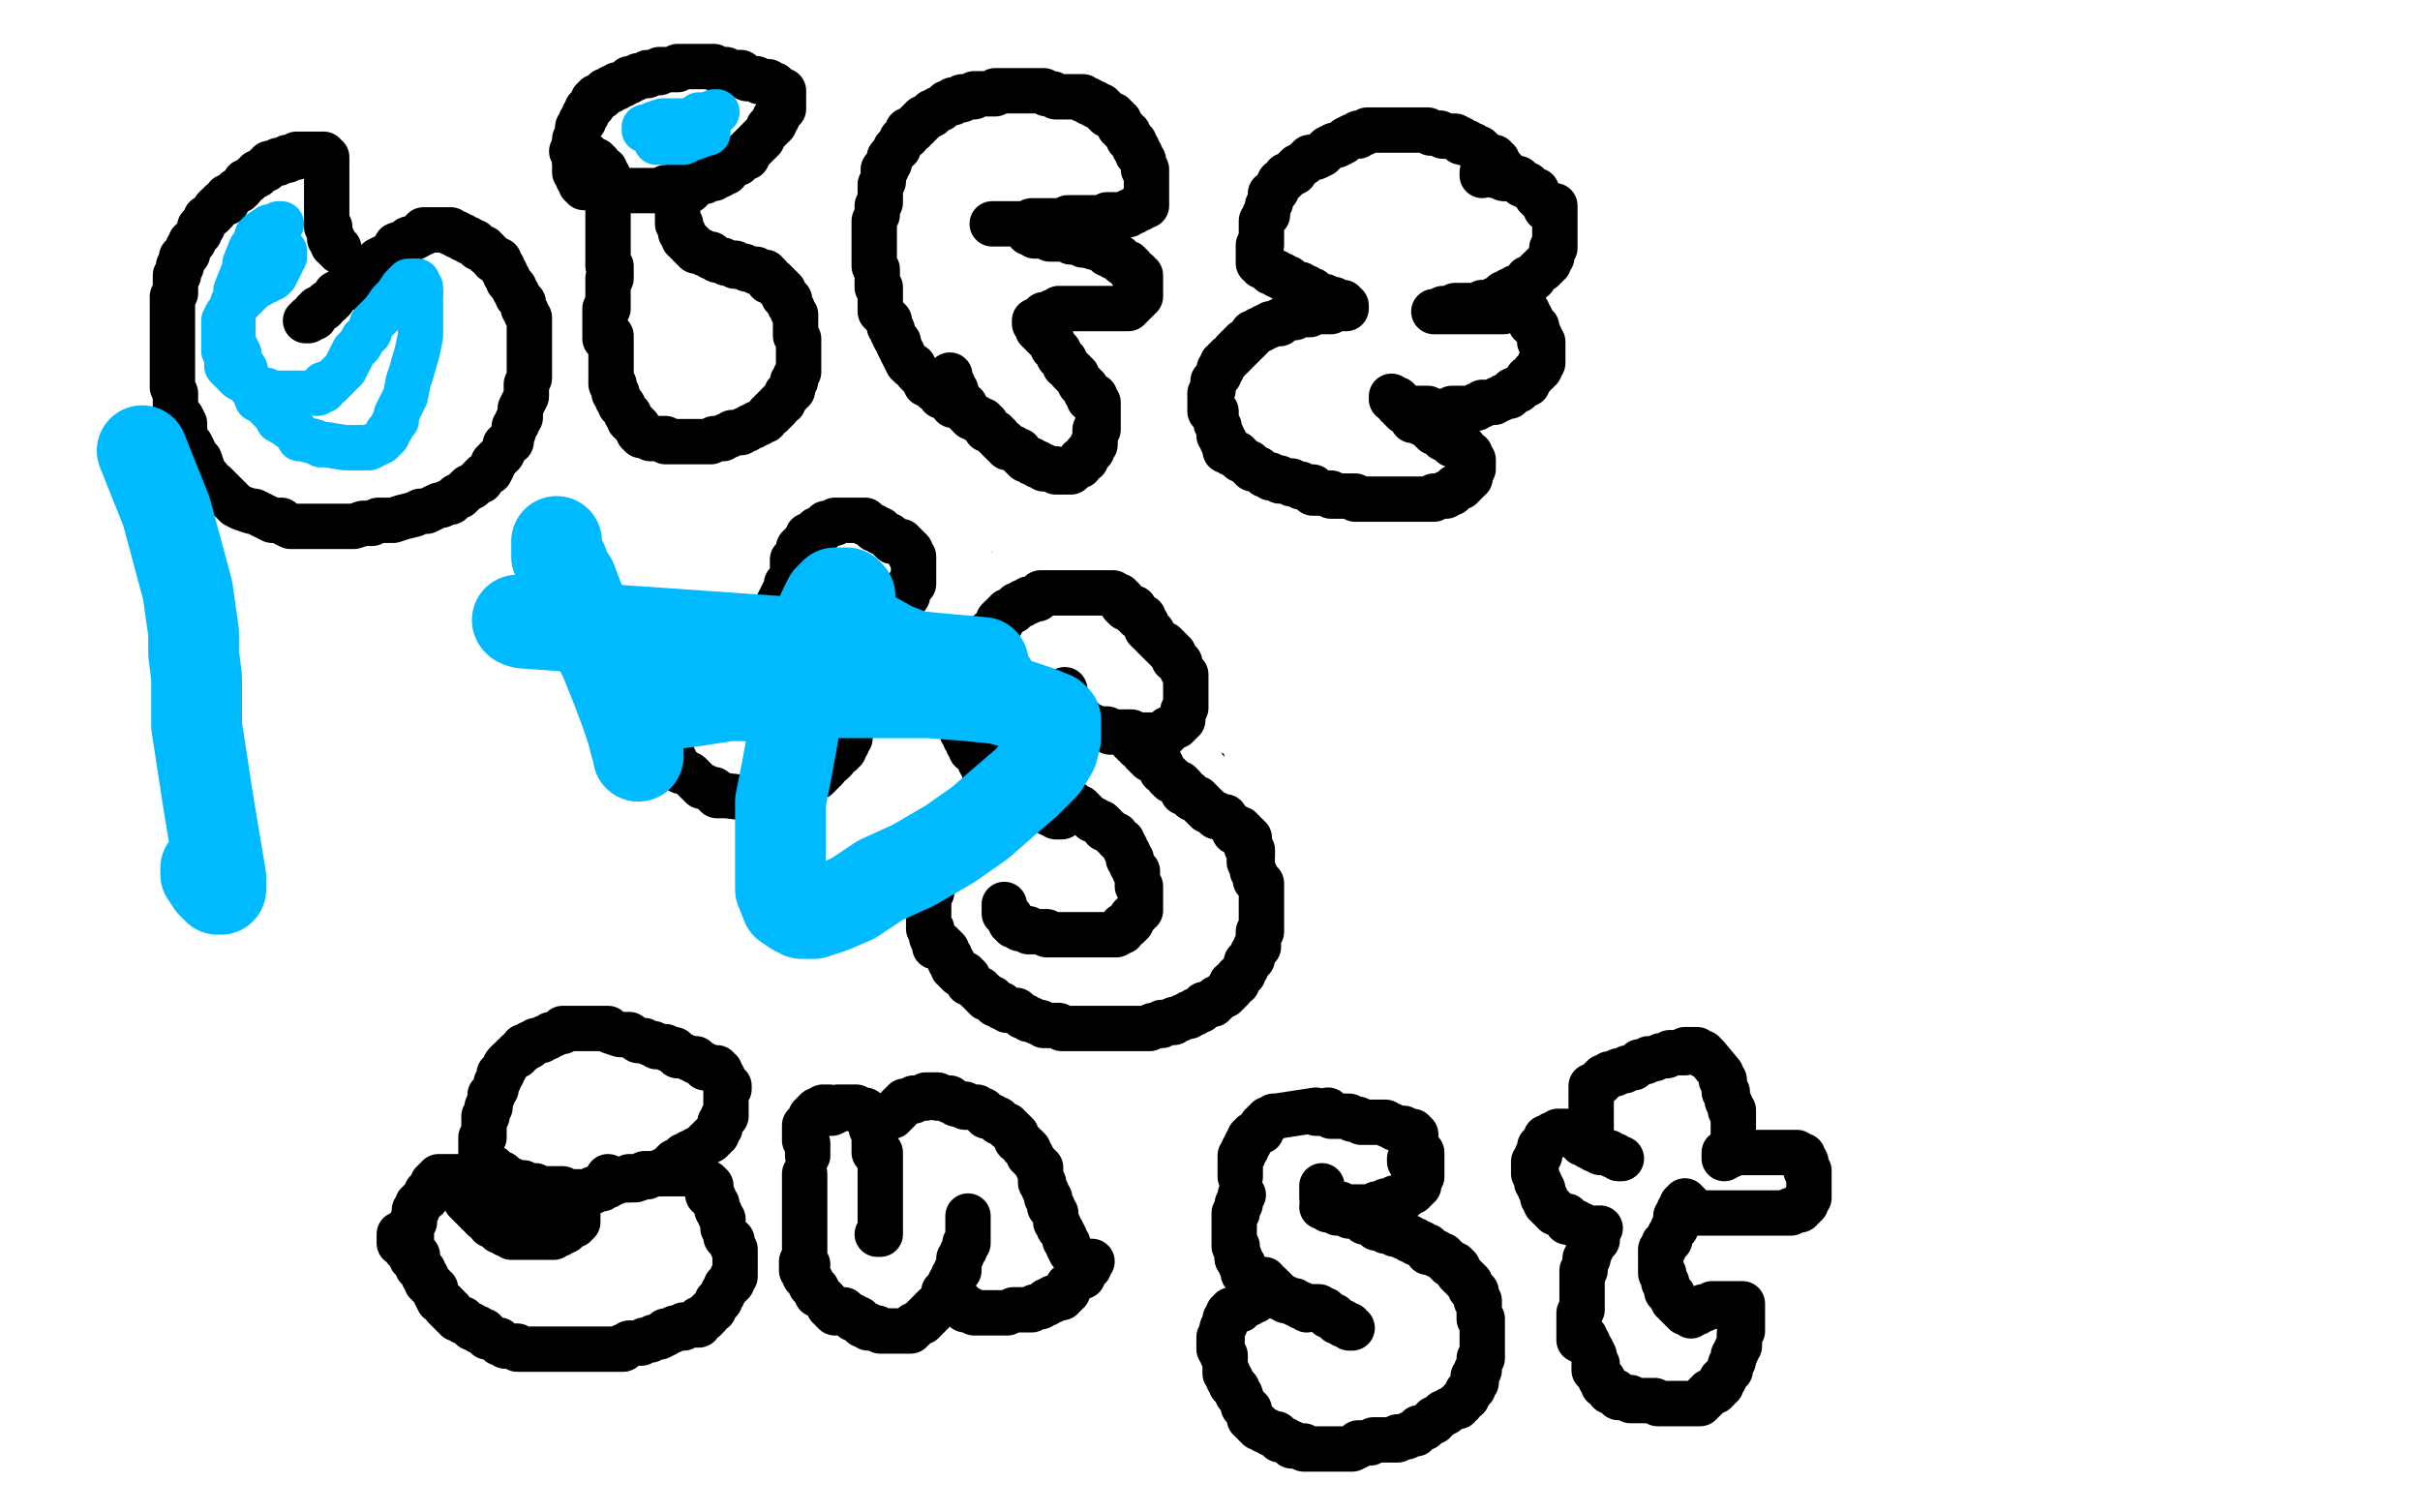
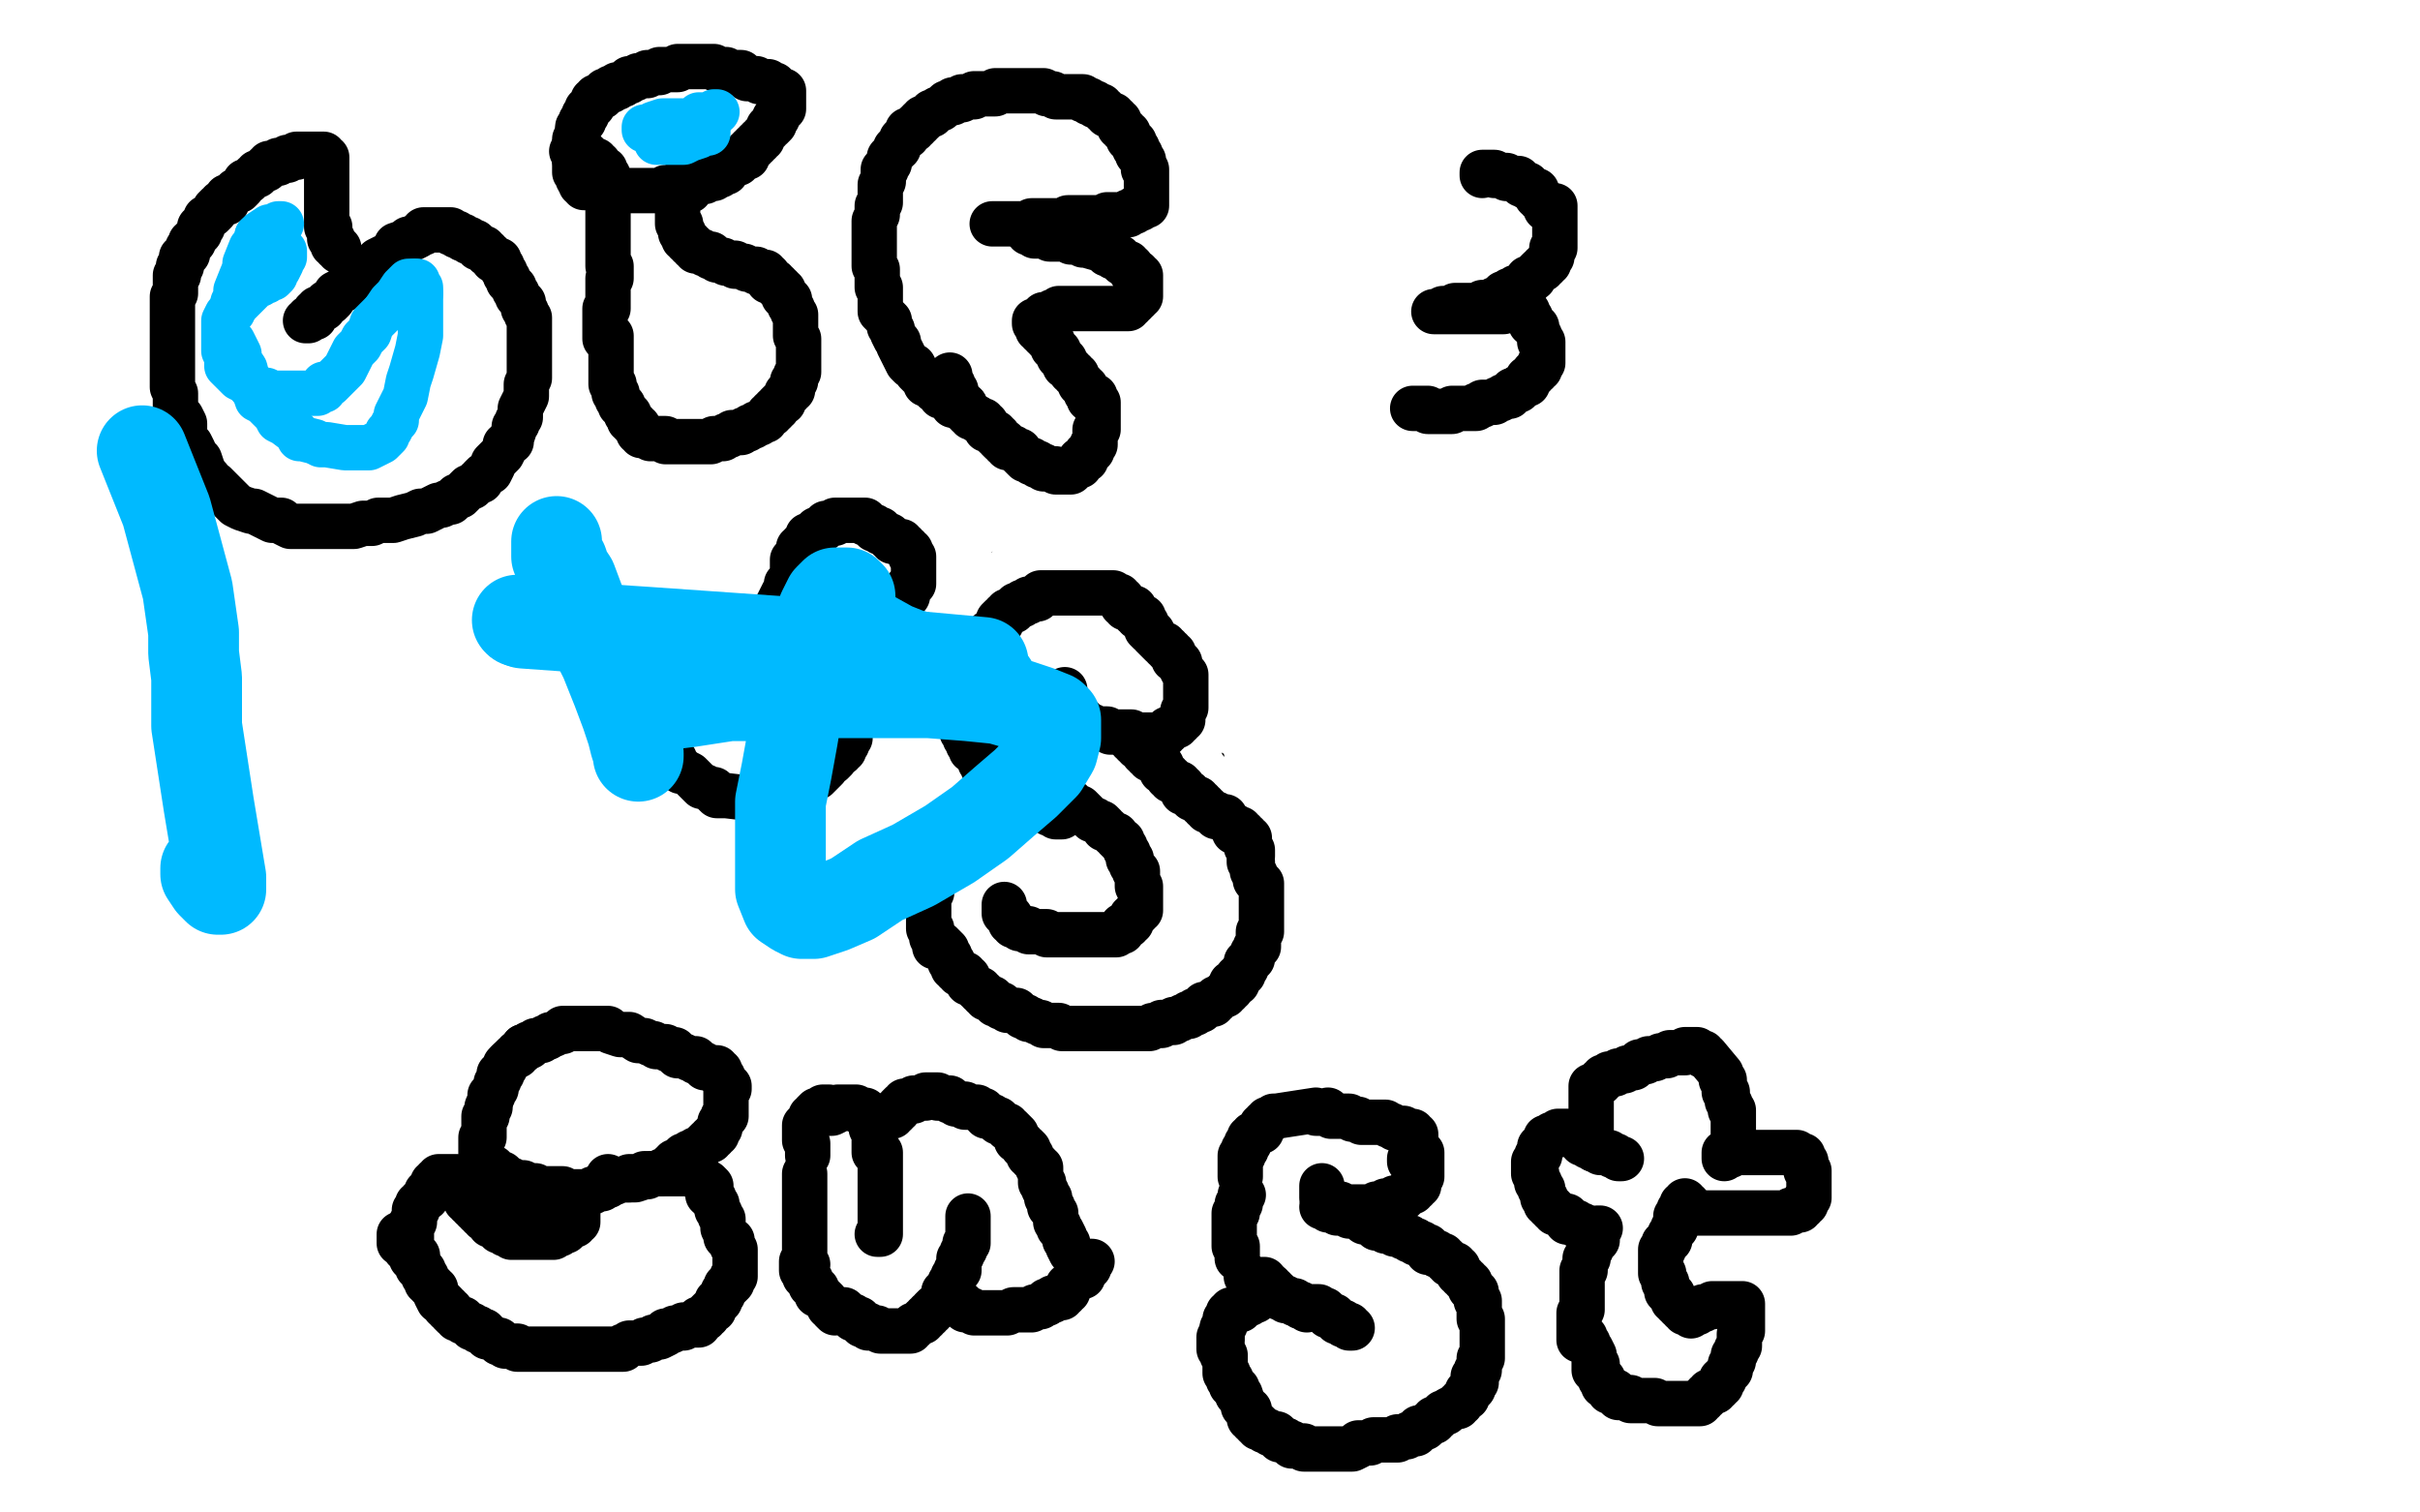
<svg xmlns="http://www.w3.org/2000/svg" width="800" height="500" version="1.1" style="stroke-antialiasing: false">
  <desc>This SVG has been created on https://colorillo.com/</desc>
  <rect x="0" y="0" width="800" height="500" style="fill: rgb(255,255,255); stroke-width:0" />
  <polyline points="156,47 157,46 159,45 160,44 162,43 163,42 165,42 165,41 164,41 162,41 157,41 149,41 133,41 121,41 103,41 92,41 82,43 75,43 72,43 71,43 72,43 73,42 79,40 86,38 96,34 108,30 121,26 135,22 151,18 170,14 183,12 194,10 202,9 206,9 207,9 207,8 206,8 204,8 201,9 192,12 183,15 170,17 157,20 144,22 130,24 115,26 100,29 84,31 67,33 53,35 43,37 36,38 30,38 29,38 29,39 30,39 31,39 39,38 46,37 57,33 67,31 78,28 89,26 104,23 116,21 125,18 132,17 136,16 139,16 138,16 134,18 127,19 116,23 99,26 86,29 68,32 54,35 35,37 24,39 15,40 9,41 7,41 9,41 11,41 23,36 36,31 53,27 72,22 94,18 124,12 147,10 168,6 186,5 199,2 210,1 216,1 218,1 217,1 216,2 211,4 200,7 189,11 177,13 163,17 141,22 126,25 110,28 94,31 76,33 56,36 41,38 26,41 14,41 4,42 -4,42 -5,41 2,38 12,36 29,32 46,30 65,27 84,25 106,22 137,16 160,14 185,12 218,9 241,6 261,6 278,6 289,7 297,7 299,8 299,9 298,9 293,12 280,16 267,20 244,25 223,28 202,30 177,34 151,37 108,39 65,43 31,45 6,33 30,31 63,26 95,22 116,19 137,17 153,15 166,14 173,14 175,14 174,15 169,17 161,20 150,24 138,28 120,31 102,35 80,40 57,45 22,52 0,61 62,54 115,46 167,37 236,28 282,22 316,20 343,18 369,15 376,15 381,15 379,15 370,16 355,19 334,24 306,27 270,31 229,35 176,41 88,47 37,50 24,27 66,20 99,14 128,10 170,3 191,1 209,-1 213,-2 214,-2 213,-1 203,3 192,8 175,15 142,23 119,29 86,35 61,42 38,47 18,52 0,58 -3,61 14,58 34,55 58,53 83,49 117,45 142,42 166,40 186,37 203,35 214,35 220,36 219,36 216,37 1,95 39,91 95,83 135,78 171,73 200,70 224,66 244,63 259,61 266,60 268,60 267,60 260,62 249,64 231,68 210,72 183,76 148,80 115,84 56,90 6,96 5,94 55,86 93,81 138,73 172,70 201,65 230,63 244,62 250,62 249,62 240,65 224,69 201,73 174,79 121,87 78,92 26,99 3,108 57,103 114,99 189,93 263,87 317,81 364,75 418,72 440,71 452,70 455,70 452,70 445,70 430,73 407,78 375,82 310,88 256,91 181,99 121,103 62,106 7,111 4,108 50,104 93,99 154,94 206,85 262,76 292,73 320,70 345,66 365,63 373,62 371,62 369,62 353,63 335,66 312,70 277,73 247,75 216,79 183,84 148,86 115,89 84,93 60,94 34,96 22,98 17,99 19,99 25,98 34,96 51,93 75,90 109,85 149,82 198,76 249,70 318,64 369,58 412,55 448,52 492,48 510,48 518,48 516,48 510,50 497,55 476,59 450,63 419,66 383,70 326,76 275,80 206,86 153,88 102,91 63,93 24,94 2,95 -4,93 13,87 36,83 68,76 107,69 178,60 236,54 295,45 353,41 427,33 479,27 522,23 554,21 579,20 597,19 602,18 600,18 591,19 576,23 551,26 522,30 461,35 408,40 354,44 299,47 242,52 182,56 122,61 47,65 -3,54 87,47 202,36 262,30 339,26 414,23 466,17 530,12 567,10 599,9 621,9 641,9 651,9 654,9 653,9 651,10 639,16 625,20 602,26 574,30 538,35 487,39 434,47 379,51 319,56 256,63 170,71 106,75 46,81 -2,76 51,67 108,58 165,49 243,35 303,26 378,17 435,8 494,-1 557,-5 525,-2 500,2 471,5 398,11 365,15 335,17 294,20 269,22 250,25 233,27 224,27 220,28 221,28 225,28 235,26 248,21 273,19 295,16 319,14 352,10 393,4 422,0 449,-3 524,4 505,11 474,17 437,24 356,34 332,37 312,41 296,44 286,45 281,46 281,47 283,47 286,47 298,45 321,41 359,37 419,30 470,24 526,21 599,12 653,8 725,3 778,-1 803,33 754,41 706,48 654,56 601,62 547,68 480,74 437,79 407,82 384,84 365,86 354,87 350,87 351,87 355,86 366,81 396,69 427,62 454,55 511,41 541,34 581,25 640,14 697,3 736,-5 794,-5 757,12 730,22 671,39 606,54 573,62 539,69 507,75 478,82 447,88 431,92 419,95 414,96 413,97 415,97 419,96 436,92 454,88 480,83 509,80 552,75 603,69 657,63 711,55 765,46 794,39 742,43 688,48 631,52 572,57 490,63 431,66 376,67 307,70 272,70 245,70 229,73 220,73 219,73 220,73 222,73 234,70 255,66 276,64 313,59 355,56 388,52 424,50 464,43 517,36 556,31 602,25 642,21 673,18 698,16 720,14 734,13 744,13 745,13 744,13 739,13 724,18 706,23 686,27 661,30 633,34 603,38 559,43 520,48 480,53 434,57 387,62 350,64 311,69 286,71 266,73 253,75 247,76 248,76 253,76 266,76 283,74 309,71 343,69 390,66 447,63 509,58 590,54 671,48 732,45 789,42 796,60 722,66 590,81 524,85 442,93 365,100 311,105 267,108 244,112 227,114 229,114 231,114 247,110 264,106 287,102 325,95 364,92 414,84 486,77 522,74 597,65 652,59 705,53 756,48 803,44 791,58 737,64 681,68 623,70 543,76 485,80 413,85 369,88 341,90 315,93 308,94 307,94 308,94 312,94 323,93 341,90 367,86 432,76 486,70 543,64 604,58 690,51 751,46 793,86 742,92 690,98 636,104 580,110 528,116 459,125 423,130 394,135 373,139 359,143 351,145 350,146 350,147 351,147 358,148 371,148 386,146 408,143 433,142 463,140 502,138 573,132 627,127 669,124 718,122 771,121 796,121 756,124 709,130 655,133 598,136 521,143 463,146 407,148 358,150 330,150 307,151 301,152 303,152 310,151 323,149 341,147 379,142 422,136 497,127 558,124 620,118 723,108 786,102 804,98 747,101 693,105 636,110 579,114 507,119 455,122 425,124 391,127 371,128 357,129 355,129 356,129 358,129 368,128 383,125 403,123 428,121 456,119 489,114 525,112 566,108 596,105 625,102 649,98 671,96 687,94 699,93 702,92 701,91 695,91 682,91 664,92 640,95 608,97 572,101 516,105 448,111 379,118 325,124 273,129 204,136 161,140 128,146 100,150 80,153 65,155 56,159 57,159 62,159 73,157 91,154 124,148 160,142 203,136 255,130 308,124 378,115 429,108 479,101 511,99 534,95 552,93 565,91 569,89 568,89 562,89 550,90 532,92 509,94 483,97 454,101 417,104 381,107 331,115 298,117 268,122 240,125 219,127 200,130 185,134 176,135 172,135 171,136 173,136 177,135 186,131 198,128 212,124 234,118 252,115 270,109 289,104 303,101 313,97 318,97 319,96 318,96 307,96 294,97 276,98 256,100 232,101 211,104 185,108 161,111 139,114 111,117 95,122 84,124 78,125 77,126 79,126 85,126 96,126 113,124 134,123 172,120 212,118 248,115 288,112 324,111 357,110 382,108 408,105 419,103 422,103 420,103 414,103 400,104 380,105 356,105 322,106 283,107 239,110 170,113 119,117 68,122 18,127 10,131 62,127 119,125 175,121 230,118 287,116 361,112 413,107 507,103 538,101 568,101 580,101 584,101 584,102 581,103 571,106 554,109 530,113 494,118 428,124 353,131 290,139 223,143 160,149 70,157 29,160 -1,175 51,169 108,163 188,157 270,151 330,145 387,139 443,133 515,127 561,124 596,121 622,119 645,116 657,115 660,115 659,115 654,115 642,117 608,121 565,125 528,128 476,131 423,137 350,145 296,151 218,158 159,166 98,172 23,176 10,191 62,187 118,182 272,172 311,167 388,161 442,155 496,152 548,145 598,139 634,135 672,131 706,128 728,126 745,125 755,123 758,122 757,122 752,122 740,127 722,132 697,135 669,140 611,147 560,153 508,157 446,163 382,172 311,180 239,189 136,196 59,204 3,214 71,208 125,204 180,199 236,195 293,190 372,184 431,178 492,172 570,163 627,157 701,150 758,144 796,180 742,189 685,198 625,207 561,216 487,228 414,237 337,246 259,252 181,261 102,267 4,273 -4,278 49,271 118,262 190,253 302,241 379,234 436,228 509,220 565,213 619,207 688,198 757,190 793,215 739,223 685,230 537,250 466,253 366,260 288,268 183,275 106,280 27,284 4,270 127,255 219,245 294,237 402,227 507,218 585,212 663,206 736,201 804,195 803,204 737,211 665,219 590,226 511,232 433,237 328,246 224,255 148,261 55,268 -5,262 119,247 175,240 256,231 317,223 398,211 455,205 515,196 596,183 652,174 706,166 755,159 798,153 791,160 730,169 676,176 619,187 559,194 491,200 424,208 355,212 274,218 218,224 136,232 104,234 79,236 59,238 47,239 42,240 43,240 45,240 58,239 75,235 100,232 150,226 204,218 258,215 337,206 417,197 478,191 534,187 592,179 648,173 699,167 752,161 781,160 804,157 803,157 780,161 747,163 708,167 657,172 601,175 541,181 480,185 411,191 337,194 262,200 159,206 82,211 -3,229 70,225 153,223 246,219 343,213 418,208 520,205 618,202 687,199 765,193 767,265 693,282 639,294 593,304 545,315 517,322 497,327 480,332 472,337 471,337 472,337 474,337 482,336 501,329 522,325 548,317 588,308 644,298 697,287 766,274 802,224 745,227 668,235 611,239 548,242 490,248 431,251 379,256 332,260 300,262 279,265 264,266 259,268 260,268 263,268 270,267 283,265 309,264 341,262 384,261 429,258 483,256 537,252 591,249 642,244 693,240 725,239 748,237 768,237 773,237 772,237 764,239 751,241 730,245 695,251 660,254 607,260 552,265 495,271 436,275 379,280 324,284 271,289 226,294 204,297 192,299 193,299 201,299 213,296 235,293 267,287 329,280 386,274 465,263 548,254 609,248 666,244 720,239 754,236 779,234 795,232 799,232 796,232 787,233 769,237 744,241 683,251 625,258 556,267 454,278 376,287 295,294 218,302 140,311 55,320 1,326 5,332 54,327 113,321 177,315 246,311 315,305 381,297 449,290 509,285 582,279 623,278 650,276 669,275 677,275 674,276 665,277 647,280 621,284 576,291 519,299 428,308 354,317 281,323 210,330 143,338 63,350 8,359 4,368 44,363 96,357 149,349 222,339 278,333 347,325 386,319 420,315 441,312 456,310 461,308 458,308 452,307 437,308 414,309 379,310 327,313 271,318 211,325 153,330 73,336 18,342 4,328 33,324 74,316 109,306 138,300 154,295 162,292 165,290 163,290 159,290 145,290 127,290 102,292 45,294 12,298 4,301 34,300 85,296 111,294 132,292 148,290 158,290 163,289 162,289 157,290 147,292 126,296 104,299 81,304 56,308 31,311 -1,318 -1,335 23,334 67,331 93,328 116,325 140,322 168,320 181,319 202,318 214,317 221,316 222,316 221,316 217,317 207,321 191,327 169,334 146,341 106,351 77,359 49,366 15,376 -2,414 19,414 45,413 70,411 94,408 128,403 150,400 174,396 198,391 221,387 241,382 267,376 283,372 296,370 305,368 309,367 308,367 303,367 294,367 277,368" style="fill: none; stroke: #ffffff; stroke-width: 30; stroke-linejoin: round; stroke-linecap: round; stroke-antialiasing: false; stroke-antialias: 0; opacity: 1.0" />
  <polyline points="262,370 237,373 220,376 198,380 175,383 155,386 132,389 102,394 80,396 60,399 43,402 30,403 21,404 18,405 19,405 24,403 35,399 50,395 71,389 93,383 127,377 151,371 178,366 202,359 226,353 254,345 275,337 285,333 292,330 290,330 286,330 274,331 258,332 237,334 213,336 188,339 160,342 135,345 110,348 88,351 69,355 54,357 48,358 47,358 572,321 534,327 492,332 439,335 370,341 316,347 259,353 225,358 196,361 172,367 155,368 142,370 141,370 142,370 144,370 157,370 174,368 196,365 228,363 258,360 294,356 340,352 409,344 478,338 547,331 600,325 652,320 703,314 743,309 795,304 800,313 771,317 738,322 693,326 641,332 588,337 519,344 468,350 417,353 369,357 343,360 321,363 306,364 304,364 306,364 311,364 324,360 341,356 373,352 409,349 455,343 520,336 572,330 626,323 679,315 731,306 797,293 802,264 768,269 735,275 705,280 664,286 609,295 589,299 574,302 562,307 560,307 560,309 562,309 567,308 578,307 594,306 613,304 648,299 689,297 728,294 801,289 788,313 715,320 638,331 563,340 446,356 420,360 376,368 353,372 338,375 328,377 325,378 326,378 330,377 336,376 346,373 360,371 379,368 395,366 413,365 430,363 453,361 469,359 484,358 499,356 512,353 524,353 533,351 537,349 540,349 538,349 532,349 521,351 503,351 476,354 443,356 384,364 327,368 270,373 192,380 112,388 58,392 3,395 0,408 54,406 131,403 215,400 276,396 342,391 426,385 486,381 542,376 594,372 638,369 662,366 679,364 686,363 688,362 687,362 680,361 667,361 648,361 606,361 555,362 503,365 428,366 368,368 306,369 248,374 188,377 111,381 57,383 6,384 3,390 83,382 158,375 223,370 316,361 436,351 530,346 623,339 707,336 785,331 792,334 736,340 678,344 588,349 501,353 436,358 373,362 294,370 233,374 201,378 181,379 165,380 166,380 172,380 184,380 202,378 237,376 316,367 410,364 472,360 553,357 629,349 701,345 743,342 786,338 803,339 775,341 701,347 647,350 592,351 536,354 443,359 389,362 340,365 299,370 282,373 278,375 278,376 284,375 296,377 321,380 345,382 378,383 424,383 478,389 529,392 580,395 643,395 692,398 730,396 755,396 776,396 790,396 797,396 795,396 793,396 777,398 754,398 722,398 637,397 578,397 512,396 446,390 382,387 307,385 259,386 216,386 204,386 201,386 203,386 208,386 223,386 243,386 285,383 336,380 393,376 456,376 540,373 650,368 753,364 797,355 741,354 678,352 618,352 560,349 486,349 442,348 411,346 390,346 376,346 372,346 373,346 379,345 390,344 407,344 440,342 471,341 514,340 557,337 613,337 666,334 695,334 721,335 743,335 762,336 771,338 770,338 767,339 763,340 751,341 732,343 690,346 657,349 623,350 584,351 546,354 517,356 495,359 477,360 467,362 464,363 463,364 464,364 466,365 474,366 496,368 525,369 554,369 585,369 624,369 661,369 697,367 744,367 776,367 800,367 804,370 778,371 745,374 692,377 638,378 587,378 520,381 486,382 454,383 432,385 411,389 404,389 404,390 407,390 415,390 427,390 439,389 465,388 489,387 515,386 544,386 571,383 608,381 643,380 673,379 694,378 709,377 721,377 725,377 727,377 726,377 721,378 708,382 690,385 665,388 636,391 577,399 520,402 447,409 391,414 334,418 279,423 226,429 178,435 149,440 120,446 106,452 101,454 102,454 103,454 105,455 109,456 115,456 129,458 144,460 167,460 194,460 223,459 263,458 296,457 331,455 362,453 375,452 383,451 382,450 377,450 365,448 349,448 324,446 296,446 247,446 203,446 160,446 114,448 67,449 31,450 4,452 13,455 55,449 116,446 206,442 308,436 380,431 444,430 488,428 517,428 528,427 532,427 531,427 519,427 496,430 469,433 407,436 311,439 248,440 160,443 73,445 -5,448 -4,440 68,435 124,434 199,429 269,425 335,423 375,420 414,418 444,417 466,415 477,415 475,415 470,415 456,415 430,416 395,418 339,420 270,423 201,426 127,427 58,429 -4,432 4,434 60,432 103,431 169,430 241,427 281,428 330,428 362,426 412,425 440,424 456,424 461,424 458,425 449,425 430,425 399,427 357,429 296,430 210,433 154,434 111,436 75,439 55,440 47,441 46,441 49,441 63,441 89,441 131,439 182,436 237,434 321,431 408,427 498,424 585,419 669,413 746,410 790,406 720,406 645,409 570,409 517,412 468,413 409,417 364,419 326,420 295,422 277,422 269,422 268,422 270,422 272,423 285,423 301,424 328,424 347,424 375,424 410,424 430,424 454,425 480,425 493,425 503,426 508,427 508,428 502,428 488,428 461,431 432,432 399,434 364,435 340,436 311,439 290,440 282,441 275,444 277,444 284,444 300,446 318,450 351,451 397,455 446,457 511,458 578,460 646,464 692,464 720,464 751,465 777,465 796,465 802,465 803,465 803,466 802,466 798,466 790,467 775,468 749,469 717,471 675,473 642,476 581,477 502,481 444,483 374,486 338,488 311,489 297,489 288,490 287,491 288,491 291,491 303,492 322,492 340,492 373,491 409,489 453,487 492,486 541,485 591,480 631,477 680,472 720,470 765,468 790,465 802,462 783,461 755,463 716,465 656,468 605,469 548,469 473,471 394,472 320,472 251,477 215,479 178,480 159,480 145,482 144,482 144,483 152,483 168,482 198,481 240,480 307,477 386,475 470,476 557,475 617,472 700,468 773,466 790,465 715,463 632,463 566,465 452,463 386,458 311,456 239,456 196,455 167,454 156,454 151,454 150,454 152,454 163,453 186,450 207,448 234,446 277,445 327,444 383,443 428,443 470,443 508,443 541,443 561,443 587,443 598,444 600,444 598,444 595,445 583,446 566,448 544,450 526,450 501,450 478,450 462,452 456,452 454,452 455,452 456,452 464,452 481,451 499,450 524,448 556,448 586,447 631,445 652,443 675,443 694,443 708,441 720,440 723,439 724,439 723,439 721,438 704,438 678,439 639,440 581,438 506,437 451,437 358,434 301,431 254,430 238,429 234,429 236,429 243,428 255,427 279,426 315,425 351,424 415,421 488,420 560,418 616,415 686,412 751,408 800,407 802,408 767,408 721,407 677,407 640,408 608,410 585,410 574,412 569,413 569,414 571,414 575,416 589,416 610,418 637,420 674,422 711,425 748,428 784,432 799,473 758,477 714,482 684,485 641,491 606,495 578,501 685,504 702,500 715,494 722,491 726,488 726,487 726,486 726,485 725,485 724,484 721,483 717,483 707,482 698,481 685,478 681,479 675,479 674,479 675,479 680,477 691,472 710,468 731,464 756,462 782,457 804,454 793,450 764,454 734,458 660,466 640,468 624,471 608,472 597,476 589,478 586,480 588,480 593,480 602,479 616,479 636,474 676,471 721,468 749,466 777,462 803,461 799,497 784,498 752,498 700,498 679,498 661,498 640,498 632,498 629,497 628,497 630,497 633,495 639,493 651,492 666,491 689,490 709,489 730,487 749,486 768,485 785,484 799,483 803,485 789,487 773,488 740,493 721,495 700,496 674,498 657,500 642,501 633,503 626,503 625,504 626,504 627,504 632,504 642,503 656,502 680,500 703,498 725,496 749,494 772,491 793,488 802,468 777,466 750,464 720,461 691,460 661,458 629,458 601,457 569,457 525,453 496,448 483,447 471,445 466,444 466,443 467,443 471,440 477,438 488,433 502,428 518,424 539,420 572,413 593,408 615,402 640,393 658,387 675,380 689,372 699,365 709,356 712,353 713,348 712,342 706,338 696,333 677,329 656,324 629,320 585,320 546,320 500,320 431,322 362,325 326,326 260,332 220,338 187,344 159,352 130,365 112,379 105,388 102,400 102,411 106,425 114,435 132,449 151,460 176,470 209,480 277,495 800,357 754,343 676,320 592,297 514,280 435,264 327,246 249,240 171,235 93,235 -3,237 7,369 63,386 124,398 190,413 253,423 316,429 378,431 460,429 519,429 576,424 640,419 676,411 717,400 738,391 754,382 766,368 770,357 770,347 769,334 755,317 736,303 714,290 684,278 643,263 589,253 529,239 466,227 403,221 295,220 235,219 173,222 115,229 61,235 13,245 -5,364 31,369 59,370 88,369 115,368 141,365 176,359 195,354 211,349 225,342 234,335 237,332 239,327 239,324 238,320 234,317 231,316" style="fill: none; stroke: #ffffff; stroke-width: 30; stroke-linejoin: round; stroke-linecap: round; stroke-antialiasing: false; stroke-antialias: 0; opacity: 1.0" />
  <polyline points="116,70 116,71 116,71 116,72 116,72 116,73 116,73 116,74 116,74 116,75 116,75 115,75 115,75 115,76 115,76 114,77 114,77 114,79 114,79 114,80 114,80 113,81 113,81 113,82 113,82 113,83 113,83 112,84 112,84 112,85 112,85 112,86 112,86 112,88 112,89 111,90 111,91 110,91 110,93 110,94 109,96 109,97 109,98 108,99 108,100 108,102 108,103 107,104 107,105 107,106 106,107 106,108 106,109 106,110 106,111 106,112 106,113 106,114 106,115 106,116 106,117 106,118 106,119 106,120 106,121 106,122 106,123 106,124 106,125 106,126 106,127 106,128 107,129 107,130 108,130 108,131 109,131 109,132 109,133 110,134 110,135 111,135 112,136 112,137 113,138 113,139 114,139 113,138 114,138 114,139 115,139 116,139 116,140 117,140 118,141 119,141 120,141 121,141 122,141 123,141 124,141 125,141 126,141 127,141 128,141 129,141 131,141 132,141 133,141 134,141 136,141 137,141 138,141 140,141 141,140 142,140 144,140 145,139 148,138 149,137 151,136 153,135 155,133 156,133 158,132 160,130 161,129 162,129 163,128 163,127 164,126 165,126 165,125 166,125 166,124 166,123 167,122 167,121 168,121 168,120 169,120 169,118 169,117 169,116 170,116 170,115 170,114 171,114 171,113 171,112 171,111 172,111 172,110 172,109 173,109 173,108 173,107 173,106 173,105 174,105 174,104 174,103 174,102 175,102 175,101 174,101 174,100 173,100 172,100 172,99 171,99 170,99 169,99 168,99 167,99 166,99 165,99 164,99 163,99 163,100 162,100 161,100 160,100 159,101 158,101 157,101 156,101 155,101 155,102 154,102 153,102 152,102 152,103 151,103 150,103 149,103 149,104 148,104 147,104 146,104 145,104 144,104 144,105 143,105 143,104 142,104 142,103 141,102 141,101 140,99 140,98 140,97 139,95 139,94 139,93 139,92 139,91 139,90 139,89 139,88 139,87 139,86 139,85 139,84 139,83 140,83 140,82 141,81 141,80 141,79 142,79 142,78 143,77 143,76 144,75 144,74 144,73 146,72 146,71 147,71 147,70 148,70 148,69 149,69 150,68 150,67 151,67 151,66 152,66 152,65 153,65 153,64 154,64 155,64 155,63 156,63 157,63 157,62 158,62 158,61 159,61 160,60 161,60 162,59 163,59 164,59 164,58 165,58 166,58 166,57 167,57 167,56 168,56 169,56 169,55 170,55 171,55 171,54 172,54 172,53 173,53 173,52 174,52 175,52 175,51" style="fill: none; stroke: #000000; stroke-width: 5; stroke-linejoin: round; stroke-linecap: round; stroke-antialiasing: false; stroke-antialias: 0; opacity: 1.0" />
  <polyline points="146,60 145,60 145,60 145,61 145,61 143,65 143,65 141,69 141,69 136,78 136,78 135,81 135,81 134,85 134,85 133,87 133,87 133,89 133,89 133,90 133,90 133,91 133,91 133,92 135,92 136,92 138,92 141,92 145,91 149,91 155,88 162,86 167,84 172,82 176,79 181,77 184,74 185,72 187,69 189,66 189,65 189,64 188,63 187,62 184,61 180,60 171,60 157,60 147,62 137,65 123,70 113,75 102,81 85,93 76,101 69,108 63,115 58,121 57,126 55,130 54,134 54,136 55,138 56,139 57,139 60,140 64,140 69,139 74,138 80,135 86,132 94,129 103,123 111,117 123,108 135,98 144,90 149,85 159,74 163,66 167,61 168,54 170,49 170,47 170,45 170,44 168,43 166,42 162,42 157,42 151,45 139,49 132,53 123,58 115,63 106,70 97,77 85,88 79,97 73,105 67,117 64,127 62,138 61,144 61,149 64,155 67,157 70,161 75,164 82,167 93,169 113,169 124,167 137,163 150,156 162,150 177,140 187,132 199,118 206,105 211,95 213,85 213,74 212,68 207,63 203,62 197,61 189,60 178,60 162,63 148,67 135,74 120,81 101,92 87,102 73,113 58,128 46,140 38,153 31,163 27,175 26,185 25,193 27,199 33,205 38,208 43,209 55,209 64,209 74,206 84,202 95,196 105,187 119,175 128,167 135,156 142,143 147,131 151,119 154,107 154,97 152,87 145,76 137,70 127,68 113,68 103,68 90,71 76,75 58,86 45,93 32,101 22,109 11,119 3,128 -2,137 -3,179 4,185 12,190 22,194 36,198 47,200 59,200 66,200 73,199 91,191 99,185 107,177 113,169 118,161 120,153 124,143 125,135 125,129 125,125 124,121 121,117 118,116 113,116 111,116 106,119 102,122 95,128 90,133 84,144 80,152 75,164 73,175 73,183 73,189 73,192 73,194 75,196 79,198 84,199 94,200 97,199 105,197 110,194 118,189 124,186 131,180 137,174 143,168 149,162 155,154 158,149 160,145 161,141 161,138 161,136 161,134 160,133 158,133 154,132 149,132 142,134 135,136 124,140 116,144 107,147 103,149 97,153 96,154 96,155 97,155 100,154 110,151 123,147 134,143 145,138 155,133 165,128 176,121 184,117 192,111 196,110 199,107 200,107 199,107 197,108 196,109 194,111 192,112 190,114 188,115 186,117 185,118 183,118 182,119 183,117 185,116 186,114 187,110 188,107 188,105 188,103 188,102 187,101 186,101 185,101 184,101 182,101 181,101 180,101 177,101 176,101 173,101 172,102 171,102 170,103 169,104 168,104 168,105 166,105 165,105 164,106 163,106 160,108 159,108 157,110 155,112 152,114 149,117 148,119 146,121 145,124 145,125 144,127 143,128 142,129 142,130" style="fill: none; stroke: #ffffff; stroke-width: 30; stroke-linejoin: round; stroke-linecap: round; stroke-antialiasing: false; stroke-antialias: 0; opacity: 1.0" />
  <polyline points="101,106 102,106 102,106 102,105 102,105 103,105 103,105 104,105 104,105 104,103 104,103 105,103 105,103 105,102 105,102 107,102 107,102 108,100 108,100 109,100 109,100 110,99 110,99 111,97 111,97 113,96 113,96 115,95 115,95 116,93 116,93 119,92 119,92 120,90 120,90 122,89 122,89 124,88 124,88 125,86 125,86 127,85 127,85 129,84 129,84 130,83 130,83 131,82 131,82 131,81 131,81 134,80 134,80 135,79 135,79 136,79 136,79 138,78 139,77 140,77 140,76 141,76 142,76 143,76 144,76 145,76 146,76 147,76 148,76 149,76 149,77 150,77 151,77 151,78 152,78 153,78 153,79 154,79 155,79 155,80 157,80 158,81 158,82 159,82 160,82 160,83 161,83 161,84 162,84 163,85 163,86 165,86 165,87 166,88 166,89 167,90 167,91 168,92 168,93 169,94 170,95 170,96 171,97 171,98 172,99 173,100 173,101 173,102 174,103 174,104 175,105 175,106 175,107 175,109 175,110 175,112 175,113 175,114 175,116 175,118 175,120 175,121 175,122 175,125 174,127 174,128 174,130 174,131 173,133 172,135 172,136 172,138 171,139 171,140 170,141 170,142 169,145 169,146 167,147 167,148 166,150 165,151 164,152 163,153 163,154 162,156 160,157 159,158 159,159 158,159 157,160 156,161 155,161 153,163 152,164 151,164 150,165 149,166 148,166 146,167 145,167 143,168 141,169 139,169 137,170 133,171 130,172 128,172 125,172 123,173 120,173 117,174 114,174 112,174 109,174 105,174 104,174 102,174 101,174 99,174 98,174 97,174 96,174 94,173 93,172 91,172 90,172 88,171 86,170 84,169 83,169 80,168 78,167 76,165 75,164 74,163 72,161 71,160 69,159 69,158 68,157 67,155 66,152 65,152 65,151 64,150 64,149 63,147 62,147 61,145 61,144 61,143 61,142 61,140 60,138 58,137 58,136 58,134 58,132 58,130 57,128 57,126 57,125 57,122 57,119 57,117 57,114 57,112 57,110 57,108 57,107 57,105 57,103 57,102 57,101 57,100 57,98 58,97 58,96 58,95 58,94 58,93 58,92 58,91 59,91 59,90 59,89 59,88 60,88 60,86 60,85 61,85 62,84 62,83 62,82 63,81 63,80 64,80 64,79 66,77 66,76 66,75 67,75 67,74 68,73 68,72 70,71 71,70 71,69 72,68 73,68 73,67 75,67 75,65 76,65 77,64 78,63 79,63 80,62 81,60 82,60 83,59 84,58 85,58 85,57 86,57 87,56 88,56 88,55 89,55 89,54 90,54 91,54 92,54 92,53 93,53 94,53 95,53 95,52 96,52 97,52 98,52 98,51 99,51 100,51 101,51 102,51 103,51 104,51 105,51 106,51 107,51 107,52 108,52 108,53 108,54 108,55 108,56 108,57 108,58 108,59 108,60 108,61 108,62 108,63 108,64 108,65 108,66 108,67 108,68 108,69 108,70 108,71 108,72 108,73 108,74 108,75 109,75 109,76 109,77 109,78 109,79 110,79 110,80 110,81 111,81 111,82 112,82 112,83" style="fill: none; stroke: #000000; stroke-width: 15; stroke-linejoin: round; stroke-linecap: round; stroke-antialiasing: false; stroke-antialias: 0; opacity: 1.0" />
  <polyline points="189,50 190,50 190,50 191,50 191,50 192,50 192,50 192,51 193,51 194,51 194,52 195,52 195,53 197,53 197,54 198,54 198,55 198,56 200,56 200,57 200,58 201,58 201,59 201,60 201,61 201,62 201,63 201,64 201,65 201,66 201,67 201,69 201,70 201,71 201,72 201,73 201,74 201,75 201,76 201,78 201,79 201,80 201,81 201,82 201,83 201,84 201,85 201,86 201,87 201,88 202,88 202,89 202,90 202,91 202,92 201,92 201,93 201,94 201,95 201,96 201,97 201,98 201,99 201,100 201,101 201,102 200,102 200,103 200,104 200,105 200,106 200,107 200,108 200,109 200,110 200,111 200,112 202,111 202,112 202,113 202,114 202,115 202,116 202,117 202,118 202,119 202,120 202,121 202,122 202,123 202,124 202,125 202,126 202,127 203,127 203,128 203,129 203,130 204,130 204,132 205,133 205,134 206,134 206,135 207,136 207,137 208,137 208,138 208,139 209,139 209,140 210,140 210,141 211,141 211,142 211,143 212,143 212,144 213,144 214,144 215,145 216,145 217,145 218,145 219,145 220,145 220,146 221,146 222,146 223,146 224,146 225,146 226,146 227,146 228,146 229,146 230,146 231,146 232,146 233,146 234,146 235,146 236,145 237,145 238,145 239,145 240,144 241,144 242,143 243,143 245,143 246,142 247,142 248,141 249,141 250,140 251,140 252,139 253,139 254,137 255,137 255,136 256,136 256,135 257,135 257,134 258,133 259,133 259,132 260,131 260,130 261,130 261,129 262,129 262,128 262,127 262,126 263,126 263,125 263,124 264,123 264,122 264,121 264,120 264,119 264,118 264,117 264,116 264,115 264,114 264,113 264,112 263,111 263,110 263,109 263,108 263,107 263,106 263,105 263,104 262,103 262,102 261,101 261,100 261,99 260,99 260,98 259,98 259,97 259,96 258,96 258,95 257,95 257,94 256,94 256,93 255,93 254,93 254,91 253,91 253,90 252,90 252,91 252,90 251,90 250,90 250,89 249,89 248,89 247,89 246,88 245,88 244,88 243,88 243,87 242,87 240,87 239,86 238,86 237,86 236,85 235,85 235,84 234,84 233,84 232,83 230,83 230,82 229,82 229,81 228,81 228,80 227,80 227,79 226,79 226,78 226,77 225,77 225,76 225,75 225,74 224,74 224,73 224,72 224,71 224,70 224,69 224,68 224,67 224,66 224,65 225,65 225,64 226,64 226,63 227,63 228,63 228,62 229,61 230,61 231,60 232,60 233,60 234,59 235,59 236,59 236,58 237,58 238,58 238,57 239,57 240,57 240,56 241,55 242,55 242,54 243,54 244,54 244,53 245,53 245,52 247,52 247,51 247,50 248,50 248,49 249,49 249,48 250,48 250,47 251,47 251,46 252,46 252,45 254,43 254,42 255,42 256,41 256,39 257,39 257,38 258,37 258,36 259,36 259,35 259,34 259,33 259,32 259,31 259,30 258,30 257,29 256,29 256,28 255,28 254,28 254,27 253,27 252,27 251,27 250,26 249,26 248,26 247,26 246,25 245,24 244,24 243,24 242,24 241,24 240,23 239,23 238,23 237,23 236,22 235,22 234,22 233,22 232,22 231,22 230,22 229,22 228,22 227,22 226,22 225,22 224,22 224,23 223,23 222,23 221,23 220,23 219,23 218,23 218,24 217,24 216,24 215,24 214,24 214,25 213,25 212,25 211,25 210,26 209,26 208,26 208,27 207,27 206,28 205,28 204,28 204,29 203,29 202,29 202,30 201,30 200,30 200,31 199,31 199,32 198,32 197,32 197,33 196,33 196,34 196,35 195,35 195,36 194,36 194,37 194,38 193,38 193,39 193,40 192,40 192,41 191,42 191,43" style="fill: none; stroke: #000000; stroke-width: 15; stroke-linejoin: round; stroke-linecap: round; stroke-antialiasing: false; stroke-antialias: 0; opacity: 1.0" />
  <polyline points="190,53 190,54 190,55 190,56 190,57 191,57 191,58 191,59 192,59 192,60" style="fill: none; stroke: #000000; stroke-width: 15; stroke-linejoin: round; stroke-linecap: round; stroke-antialiasing: false; stroke-antialias: 0; opacity: 1.0" />
  <polyline points="191,43 191,44 191,45 190,46 190,47 190,48 190,49 190,50 190,51 190,52 190,53" style="fill: none; stroke: #000000; stroke-width: 15; stroke-linejoin: round; stroke-linecap: round; stroke-antialiasing: false; stroke-antialias: 0; opacity: 1.0" />
  <polyline points="192,60 192,61 193,61 193,62 194,62 195,62 196,62 197,62 198,62 199,62 199,63 200,63 201,63 202,63 203,63 204,63 205,63 206,63 207,63 208,63 209,63 210,63 211,63 212,63 213,63 214,63 215,63 216,63 217,63 218,63 219,63 220,63 220,62 221,62 222,62 227,59 228,59 229,58" style="fill: none; stroke: #000000; stroke-width: 15; stroke-linejoin: round; stroke-linecap: round; stroke-antialiasing: false; stroke-antialias: 0; opacity: 1.0" />
  <polyline points="319,134 318,134 318,134 317,134 317,134 316,134 316,134 315,134 315,134 315,133 315,133 314,132 314,132 313,131 313,131 311,131 311,131 310,129 310,129 309,129 309,129 307,127 307,127 306,127 306,127 306,126 306,126 305,125 305,125 303,123 303,123 302,121 302,121 301,121 301,121 300,120 300,120 299,118 299,118 298,116 298,116 297,114 297,114 297,113 297,113 296,112 296,112 295,110 295,110 295,109 295,109 294,108 294,108 294,106 294,106 293,105 292,104 291,103 291,101 291,100 291,99 291,98 291,97 291,96 291,95 290,95 290,94 290,93 290,91 290,90 290,89 289,88 289,87 289,86 289,85 289,84 289,82 289,81 289,80 289,78 289,76 289,75 289,73 290,71 290,70 290,68 291,67 291,65 291,64 291,62 291,61 292,60 292,59 292,58 292,56 293,56 293,55 294,54 294,53 294,52 295,51 296,50 296,49 297,49 297,48 298,47 298,46 299,45 300,45 300,44 300,43 301,43 302,43 302,42 303,42 303,41 304,41 304,40 305,40 305,39 306,39 307,38 308,38 308,37 309,37 310,36 311,36 312,35 313,34 314,34 315,34 315,33 316,33 317,33 318,33 318,32 319,32 320,32 321,32 322,32 322,31 323,31 325,31 326,31 327,31 328,31 329,31 329,30 330,30 331,30 332,30 333,30 334,30 335,30 336,30 337,30 338,30 339,30 340,30 341,30 342,30 343,30 345,30 346,31 348,31 349,32 350,32 351,32 352,32 353,32 355,32 356,32 357,32 358,32 358,33 359,33 360,33 360,34 361,34 362,34 362,35 363,35 364,35 364,36 365,36 365,37 366,37 366,38 367,38 368,38 368,39 369,39 369,40 370,40 370,41 370,42 371,42 371,43 372,43 372,44 373,44 373,45 373,46 374,46 374,47 375,47 375,48 375,49 376,49 376,50 376,51 377,51 377,52 378,53 378,54 378,55 378,56 379,56 379,57 379,58 379,59 379,60 379,61 379,62 379,63 379,64 379,65 379,66 379,67 379,68 378,68 377,68 377,69 376,69 375,69 375,70 374,70 373,70 373,71 372,71 371,71 370,71 369,71 368,71 367,71 366,71 365,72 364,72 363,72 362,72 361,72 360,72 359,72 358,72 357,72 356,72 355,72 354,72 353,72 353,73 352,73 351,73 350,73 349,73 348,73 347,73 346,73 345,73 344,73 343,73 342,73 341,73 341,74 340,74 339,74 338,74 337,74 336,74 335,74 334,74 333,74 332,74 331,74 330,74 329,74 328,74" style="fill: none; stroke: #000000; stroke-width: 15; stroke-linejoin: round; stroke-linecap: round; stroke-antialiasing: false; stroke-antialias: 0; opacity: 1.0" />
  <polyline points="314,124 314,125 314,125 314,126 314,126 314,127 314,127 315,127 315,127 315,128 315,128 315,129 316,129 316,130 316,131 317,132 317,133 318,133 318,134 319,134 319,135 319,136 320,136 320,137 321,137 321,138 322,138 323,138 323,139 324,139 325,139 325,140 326,140 326,142 327,142 328,143 329,143 329,144 330,144 330,145 331,146 332,146 332,147 333,147 333,148 334,148 335,148 336,149 337,149 337,150 338,151 339,152 340,152 341,152 341,153 342,153 343,153 343,154 344,154 345,154 345,155 346,155 347,155 348,155 349,155 349,156 350,156 351,156 352,156 353,156 354,156 354,155 355,155 355,154 356,154 357,154 357,153 357,152 358,152 359,152 359,151 359,150 360,150 360,149 361,149 361,148 361,147 362,147 362,146 362,145 362,144 362,143 362,142 363,142 363,141 363,140 363,139 363,138 363,137 363,136 363,135 363,134 363,133 362,133 362,132 362,131 362,132 361,132 360,132 360,131 360,130 359,130 359,129 359,128 358,128 358,127 357,127 357,126 356,125 356,124 355,124 355,123 354,123 354,122 353,121 352,121 352,120 352,119 351,119 351,118 350,118 350,117 350,116 349,116 349,115 348,115 348,114 348,113 347,113 347,112 346,112 346,111 345,111 345,110 344,110 344,109 343,109 343,108 343,107 342,107 342,106 343,106 344,106 344,105 345,105 345,104 346,104 347,104 348,103 349,103 350,103 350,102 351,102 352,102 353,102 354,102 355,102 356,102 357,102 358,102 359,102 360,102 361,102 362,102 363,102 364,102 365,102 366,102 367,102 368,102 369,102 370,102 371,102 372,102 373,102 373,101 374,101 374,100 375,100 375,99 376,99 376,98 377,98 377,97 377,96 377,95 377,94 377,93 377,92 377,91 376,91 376,90 375,90 374,90 374,89 374,88 373,88 373,87 372,87 371,87 371,86 370,86 370,85 369,85 368,85 368,84 367,84 366,84 366,83 359,81 358,81 358,80 357,80 356,80 355,80 354,80 354,79 353,79 352,79 351,79 350,79 349,79 348,79 347,79 347,78 346,78 345,78 344,78 343,78 342,78 342,77 341,77 340,77" style="fill: none; stroke: #000000; stroke-width: 15; stroke-linejoin: round; stroke-linecap: round; stroke-antialiasing: false; stroke-antialias: 0; opacity: 1.0" />
-   <polyline points="497,59 497,58 497,58 497,57 497,57 497,56 497,56 496,56 496,56 496,55 496,55 495,54 495,54 495,53 495,53 494,53 494,53 494,52 494,52 493,52 493,52 492,52 492,52 491,51 490,51 490,50 489,49 488,49 487,48 486,48 485,47 484,47 483,47 483,46 481,45 480,45 479,45 477,45 476,44 475,44 474,44 473,44 472,43 471,43 470,43 469,43 468,43 467,43 466,43 465,43 464,43 463,43 462,43 461,43 460,43 459,43 458,43 457,43 456,43 455,43 454,43 453,43 452,43 451,44 449,44 449,45 448,45 447,45 445,46 444,47 442,48 441,48 439,49 438,50 437,51 435,52 433,52 432,53 431,54 429,55 428,56 428,57 425,58 425,59 424,60 423,60 422,62 422,63 421,64 420,64 420,66 420,67 419,68 419,69 419,70 419,71 418,71 418,72 417,73 417,74 417,75 417,76 417,77 417,78 417,79 417,80 417,81 416,81 416,82 416,83 416,84 416,85 416,86 416,87 417,87 417,88 418,88 419,88 419,89 420,89 420,90 421,90 422,90 422,91 423,91 424,91 424,92 425,92 426,92 426,93 427,93 427,94 428,94 429,94 430,94 431,95 432,95 432,96 433,96 434,96 435,97 435,98 436,98 437,98 438,98 439,99 440,99 441,99 441,100 442,100 443,100 444,100 444,101 445,101 445,102 444,102 443,102 442,102 441,102 440,103 439,103 438,103 437,103 436,103 435,103 434,103 433,104 432,104 431,104 429,104 428,105 427,105 426,105 425,105 424,106 423,106 423,107 421,107 420,107 419,108 418,108 417,109 416,109 415,110 414,110 414,111 413,112 412,113 411,113 411,114 410,114 410,115 409,115 409,116 408,116 408,117 407,118 406,118 406,119 405,119 405,120 404,120 404,121 404,122 403,122 403,123 403,124 401,126 401,127 401,126 401,127 401,128 401,129 400,130 400,131 400,132 400,133 400,134 400,135 400,136 402,136 402,137 402,138 402,139 402,140 403,141 403,142 403,143 403,144 404,144 404,145 404,146 405,146 405,147 405,148 405,149 406,149 407,149 407,150 408,150 409,150 409,151 410,151 410,152 411,152 412,153 413,153 413,154 414,154 414,155 415,155 416,155 417,156 418,157 419,157 420,157 420,158 422,158 423,158 423,159 424,159 425,159 426,159 427,159 427,160 428,160 429,160 430,160 430,161 431,161 432,161 434,161 434,163 435,163 436,163 438,163 439,163 440,163 440,164 441,164 442,164 443,164 444,164 445,164 446,164 447,164 448,164 448,165 449,165 450,165 451,165 452,165 453,165 454,165 455,165 456,165 457,165 458,165 459,165 460,165 461,165 462,165 463,165 464,165 465,165 466,165 467,165 468,165 469,165 470,165 471,165 472,165 473,165 474,165 474,164 475,164 476,164 477,164 478,164 478,163 479,163 480,163 480,162 481,162 481,161 482,161 483,161 483,160 484,160 484,159 485,159 485,158 486,158 486,157 486,156 486,155 487,155 487,154 487,153 487,152 486,152 486,151 486,150 485,150 484,150 484,149 484,148 483,148 482,147 481,147 480,147 480,146 479,146 479,145 478,145 477,145 477,144 476,144 476,143 475,143 474,143 473,142 473,141 472,141 472,140 471,140 470,140 470,139 469,139 468,139 467,139 467,138 466,137 466,136 465,136 464,136 464,135 463,135 463,134 462,134 462,133 462,132 461,132 460,132 460,131" style="fill: none; stroke: #000000; stroke-width: 15; stroke-linejoin: round; stroke-linecap: round; stroke-antialiasing: false; stroke-antialias: 0; opacity: 1.0" />
  <polyline points="490,58 490,57 490,57 491,57 491,57 492,57 493,57 494,57 494,58 495,58 496,58 497,58 498,58 498,59 499,59 500,59 501,59 502,59 502,60 503,60 503,61 504,61 505,61 505,62 506,62 507,63 508,63 508,64 508,65 509,65 509,66 510,66 510,67 511,67 511,68 511,69 513,68 514,68 514,69 514,70 514,71 514,72 514,73 514,74 514,75 514,76 514,77 514,78 514,79 514,80 514,81 514,82 513,82 513,83 513,84 513,85 512,86 512,87 511,87 511,88 510,88 510,89 509,89 508,90 507,91 507,92 506,92 505,92 505,93 505,94 504,94 503,95 502,95 501,95 501,96 500,96 499,96 499,97 498,97 497,97 496,98 496,99 495,99 494,99 493,100 492,100 491,100 490,100 489,101 488,101 487,101 486,101 485,101 484,101 483,101 482,101 481,101 480,102 479,102 478,102 477,102 477,103 476,103 475,103 474,103 475,103 476,103 477,103 478,103 479,103 480,103 481,103 482,103 483,103 484,103 486,103 487,103 489,103 490,103 491,103 493,103 494,103 495,103 496,103 497,103 495,101 496,101 497,101 498,101 499,101 500,101 501,101 502,101 502,102 503,102 504,102 504,103 505,103 505,104 506,105 506,106 506,107 507,107 507,108 508,108 508,109 509,111 509,112 509,113 510,113 510,114 510,115 510,116 510,117 510,118 510,119 510,120 509,120 509,121 509,122 508,122 508,123 507,123 507,124 506,125 505,125 505,126 505,127 504,127 503,128 502,128 502,129 501,129 500,129 500,130 499,130 499,131 498,131 497,131 496,132 495,132 494,133 493,133 492,133 491,133 490,133 490,134 489,134 488,134 488,135 487,135 486,135 485,135 484,135 483,135 482,135 481,135 480,135 480,136 479,136 478,136 477,136 476,136 475,136 474,136 473,136 472,136 472,135 471,135 470,135 469,135 468,135 467,135" style="fill: none; stroke: #000000; stroke-width: 15; stroke-linejoin: round; stroke-linecap: round; stroke-antialiasing: false; stroke-antialias: 0; opacity: 1.0" />
  <polyline points="260,193 260,194 260,194 260,195 260,195 259,196 259,196 258,198 258,198 257,200 257,200 255,203 255,203 250,208 250,208 248,210 248,210 246,212 246,212 243,214 243,214 241,217 241,217 239,218 239,218 237,221 237,221 234,221 234,221 233,223 233,223 231,224 231,224 230,226 230,226 228,228 228,228 227,229 227,229 226,230 226,230 225,231 225,231 224,232 224,232 224,234 224,234 223,235 223,235 223,236 223,236 222,236 222,236 222,238 222,238 221,239 221,239 221,240 221,240 221,241 221,242 220,244 220,245 220,246 220,248 220,249 220,250 222,250 222,251 223,251 223,252 224,253 224,254 225,254 225,255 226,255 228,256 229,257 230,258 232,260 233,260 235,261 236,261 236,262 237,263 238,263 239,263 240,263 257,265 258,265 259,264 260,264 261,264 261,263 262,263 263,262 264,262 265,261 266,260 268,258 270,257 272,255 273,254 273,253 275,252 276,251 277,249 278,249 278,248 279,248 279,247 280,246 280,245 280,244 281,244 281,243 281,242 281,241 281,240 281,239 281,238 281,237 281,236 281,235 281,234 281,233 282,232 282,231 282,230 282,229 282,226 282,225 282,224 282,223 282,222 282,221 282,220 281,220 281,219 281,218 281,217 280,216 280,215 280,214 280,213 280,212 279,211 279,210 279,209 279,208 278,208 278,207 277,207 276,207 276,206 275,206 275,205 274,205 274,204 273,204 273,203 272,203 271,203 271,202 270,202 269,202 268,202 268,201 267,201 267,199 266,199 266,198 265,197 264,197 264,196 263,195 263,194 263,193 262,193 262,192 262,191 262,190 262,189 262,188 262,187 262,186 262,185 264,184 264,183 264,181 265,181 265,180 266,180 266,179 267,178 267,177 268,177 269,177 269,176 270,176 270,175 271,175 272,175 272,174 273,174 273,173 274,173 275,173 276,173 276,172 277,172 278,172 279,172 280,172 281,172 282,172 283,172 284,172 285,172 286,172 286,173 287,173 288,174 289,174 289,175 290,175 291,175 291,176 292,176 293,177 294,177 294,178 295,178 295,179 296,179 297,179 298,179 298,180 299,180 299,181 300,181 300,182 301,182 301,183 301,184 302,184 302,185 302,186 302,187 302,188 302,189 302,190 302,191 302,192 302,193 301,193 301,194 300,194 300,195 300,196 300,197 299,197 299,198 298,199 298,200 297,200 296,202 295,203 295,204 294,205 293,205 293,206 292,206 291,206 291,207 289,207 288,207 288,208 287,208 286,208 286,209 285,209 284,209 283,209 282,209 281,209 280,209 279,209 278,209 278,208 277,208 276,208 276,207 275,207 274,207 273,207 273,206 272,206 272,205 271,205" style="fill: none; stroke: #000000; stroke-width: 15; stroke-linejoin: round; stroke-linecap: round; stroke-antialiasing: false; stroke-antialias: 0; opacity: 1.0" />
  <polyline points="360,200 360,199 360,199 360,198 360,198 361,197 361,197 361,196 361,196 361,195 361,195 361,194 361,194 361,193 361,193 361,192 359,191 358,191 358,190 357,190 354,189 352,188 351,188 349,188 348,188 347,188 346,188 345,188 344,188 343,188 342,188 341,188 340,188 339,188 338,188 337,188 336,188 335,188 334,188 333,188 333,189 334,188 333,188 333,189 332,190 331,190 330,191 330,192 329,194 329,195 327,196 326,198 326,199 325,201 324,202 323,203 322,205 323,205 323,206 323,207 323,208 322,209 322,210 322,211 321,212 321,214 321,215 321,216 321,217 321,219 321,220 321,221 321,223 321,224 321,225 321,226 320,228 320,230 320,231 320,233 320,234 320,235 320,237 321,238 321,239 321,241 321,242 322,243 322,245 322,246 322,247 324,249 325,250 325,251 325,252 326,255 326,256 327,256 328,257 329,257 330,257 331,257 332,257 333,257 334,257 335,257 336,257 337,257 338,257 339,257 340,258 342,259 343,259 344,259 346,259 347,259 349,259 350,259 352,259 353,259 355,258 357,258 359,258 360,258 361,258 362,258 363,258 364,258 365,257 366,257 367,257 368,257 369,257 370,257 371,257 371,258 372,258 372,259 374,257 375,257 375,258 375,259 376,259 376,260 376,261 376,262 377,262 377,263 377,264 377,265 377,266 377,267 377,268 376,269 376,270 376,271 375,271 374,272 374,273 374,274 373,275 373,276 372,276 371,277 370,277 370,278 369,279 368,279 367,279 366,280 365,280 364,280 363,280 362,281 361,281 360,281 359,281 358,281 357,281 356,281 355,281 354,281 353,281 352,281 351,281 350,281 349,281 348,281 347,281 346,281 345,280 343,280 342,280 341,280 340,280 339,280 338,279 337,279 336,279 335,279 334,277 333,277 330,277 329,277 328,277 327,277 326,277 325,277 324,277 323,277 322,277 321,277 320,277 319,277 318,277 317,277 316,277 315,277 314,277 313,277 312,277 311,277 311,278 310,278 309,278 309,279 309,280 308,280 307,281 307,282 306,282 306,284 306,285 305,286 305,287 304,288 304,289 304,290 303,291 303,293 303,294 303,295 303,296 302,296 302,297 302,298 302,299 302,300 302,301 302,302 302,303 302,304 302,305 303,305 305,303 305,304 306,304 307,304 308,304 309,304 309,305 309,306 310,306 310,307 311,307 312,308 313,309 314,309 315,310 317,311 319,311 320,312 321,312 322,313 323,313 324,313 325,314 326,314 327,314 328,315 329,315 330,315 331,315 332,315 334,316 335,317 336,317 338,317 339,317 340,317 341,317 342,318 344,318 345,318 346,318 347,318 348,318 349,318 350,318 351,318 352,318 353,318 354,318 355,318 356,318 357,318 358,318 359,318 360,318 361,318 362,318 363,317 364,317 365,316 366,315 367,315 369,314 371,313 373,313 374,311 375,311 376,310 378,309 379,308 381,307 383,306 384,305 385,304 386,303 388,302 389,301 390,300 391,300 391,299 392,298 393,298 394,297 396,296 396,295 397,294 398,292 400,290 402,289 401,288 402,288 403,286 404,284 401,286 401,285 403,283 403,282 405,280 405,279 407,277 408,275 408,272 410,271 410,268 411,268 411,267 411,265 411,264 411,263 411,262 411,261 411,260 410,260 410,259 409,258 408,257 407,257 406,256 404,255 403,255 402,255 400,253 397,252 396,251 394,250 392,249 391,249 390,248 389,248 386,247 383,245 382,245 381,244 380,244 379,244 378,243 377,243 375,243 374,243 373,242 373,241 372,241 371,241 371,240 370,240 370,239 370,238 370,237 370,236 370,235 370,233 370,231 370,230 370,228 371,228 371,227 371,226 371,225 372,225 372,224 373,224 374,224 374,223 375,222 376,222 377,221 378,221 378,220 379,220 380,219 381,219 382,219 382,218 384,218 385,217 386,217 387,217 388,216 389,216 390,216 391,216 392,216 392,215 393,215 394,215 395,215 396,215 397,215 398,215 399,215 400,215 401,215 402,215 404,215 405,215 407,215 408,216 409,216 410,216 412,217 413,217 414,217 415,218 416,218 417,218 419,219 420,220 422,220 424,221 426,222 428,223 430,223 431,224 432,224 434,225 435,226 436,226 439,226 439,227 440,227 441,227 442,227 443,227 444,227 445,227 446,227 446,226 447,226 448,225 448,224 449,224 449,222 449,221 449,220 449,219 449,217 450,216 450,215 450,214 450,213 450,212 450,211 449,210 449,209 447,208 446,207 446,206 443,204 441,203 440,203 440,202 438,202 436,201 434,201 432,201 430,200 428,199 425,199 424,198 420,197 418,196 416,196 413,195 410,195 408,195 406,194 403,193 402,193 400,193 398,193 395,192 393,191 391,191 389,191 387,191 385,191 383,191 381,191 379,191 378,191 376,191 374,191 372,191 371,191 368,191 367,191 366,191 365,191 364,191 363,191 362,192 361,192 360,192 359,192 358,192 357,192 356,192 355,192 355,193" style="fill: none; stroke: #000000; stroke-width: 15; stroke-linejoin: round; stroke-linecap: round; stroke-antialiasing: false; stroke-antialias: 0; opacity: 1.0" />
  <polyline points="345,196 346,196 346,196 347,196 347,196 347,195 347,195 348,195 348,195 349,195 349,195 349,194 349,194 351,194 351,194 352,192 352,192 353,192 353,192 354,191 354,191 355,191 355,191 356,190 356,190 357,190 358,189 358,188 359,188 360,188 360,187 361,187 362,187 363,187 363,186 365,186 366,186 367,186 368,185 368,184 369,184 370,184 371,184 372,184 373,184 374,184 375,184 376,184 380,184 382,184 385,184 388,184 391,184 395,184 399,184 402,184 405,184 406,184 411,184 412,184 415,185 417,185 420,185 422,186 425,186 427,187 430,188 432,188 434,189 437,190 440,190 441,191 443,191 445,191 446,192 447,192 449,192 450,192 451,193 452,193 453,193 454,193 454,194 455,194 456,194 457,194 458,194 458,195 459,195 460,195 461,195 461,196 462,196 463,196 464,197 465,197 466,198 466,199 467,200 467,201 468,201 468,202 468,203 468,204 469,205 470,205 470,206 470,207 470,208 470,209 469,209 467,209 466,209 462,209 459,208 449,206 440,204 430,202 411,198 401,198 393,196 384,195 375,194 365,194 361,194 357,194 353,194 351,194 349,193 348,193 347,193 346,193 345,193 344,193 343,193 342,193 340,193 339,193 338,193 337,193 336,193 336,192 335,192 335,191 335,190 335,189 335,188 335,187 335,186 335,185 336,184 336,183 337,182 338,182 339,182 340,182 340,181 341,181 343,181 344,181 346,181 347,181 348,181 349,181 350,181 351,180 354,181 355,181 357,181 358,181 359,181 362,182 365,184 369,184 373,185 378,186 382,186 383,186 387,188 390,188 392,188 394,189 396,189 398,189 399,190 401,190 402,190 403,191 404,191 405,192 407,193 410,194 413,194 415,195 416,196 419,196 420,196 422,197 424,198 426,198 428,198 429,199 430,199 431,199 432,199 433,199 433,200 434,200 433,200 432,200 366,188 365,188 364,187 362,187 361,187 360,187 359,186 358,186 357,186 356,186 355,186 354,186 353,185 352,185 351,185 350,185 349,185 348,185 347,185 346,185 346,186 345,186 344,186 343,186 342,186 341,186 340,186 339,186 338,186 337,187 336,187 335,187 334,188 333,189 332,189 331,190 330,190 329,190 328,191 327,191 327,192 326,192 326,193 326,194 325,194 325,195 324,195 324,196 324,197 323,197 322,197 322,198 322,199 322,200 321,200 321,201 321,202 321,203 320,203 320,204 320,206 320,207 319,209 319,210 319,213 319,214 318,216 318,218 318,220 317,220 317,221 317,222 317,223 317,224 317,225 317,226 317,227 317,228 317,229 317,230 317,231 317,232 317,233 317,235 317,236 317,237 317,239 317,240 317,241 317,242 317,243 317,244 317,245 317,246 318,246 318,247 318,248 319,248 319,249 319,250 319,251 320,252 320,253 320,254 320,255 320,256 320,257 320,259 320,260 320,261 320,262 320,263 320,264 320,265 321,265 321,264 321,263 322,260 322,256 322,253 322,250 323,247 324,238 324,235 324,229 324,225 324,222 324,216 324,214 324,211 325,208 326,206 326,203 326,201 326,199 326,198 326,197 326,196 326,195 326,194 326,193 326,194 326,195 326,196 327,197 329,198 329,199 330,202 331,206 333,218 335,222 335,226 336,230 338,235 338,238 339,241 341,245 343,247 343,249 344,250 344,251 345,251 346,251 346,250 347,250 348,249 349,248 350,247 350,246 352,245 353,244 354,243 354,241 356,240 356,239 357,237 358,234 359,233 359,231 359,230 359,228 359,227 359,225 359,224 359,223 359,222 358,222 356,223 356,222 355,222 355,221 355,220 355,219 354,219 354,218 354,217 354,216 354,215 354,214 354,213 354,212 354,211 354,210 354,209 354,208 354,207 354,206 353,206 353,205 354,205 355,205 356,205 360,205 362,205 364,205 367,205 369,205 372,206 375,206 377,207 382,208 384,208 390,209 392,209 396,210 399,210 403,210 406,210 409,210 412,210 416,210 419,211 421,211 422,211 425,211 427,211 430,212 433,213 435,213 437,213 439,214 441,214 442,214 443,215 444,215 445,215 446,215 447,215 448,215 449,215 450,215 451,215 452,216 453,216 454,216 455,216 456,217 458,218 459,218 460,218 461,218 462,218 461,218 460,218 459,218 456,218 453,218 443,219 429,220 420,221 409,222 396,223 383,223 369,222 352,220 339,220 328,220 318,220 308,220 303,220 301,220 299,220 300,220 301,220 305,220 314,221 323,221 345,221 352,220 366,220 375,221 387,222 396,224 404,224 409,225 415,226 418,227 420,227 421,227 422,227 422,228 421,228 419,229 415,230 410,231 402,231 383,234 378,235 373,236 368,237 365,237 361,237 360,237 361,237 363,236 365,235 369,234 375,232 383,231 391,228 402,225 408,223 413,222 417,222 420,221 421,221 422,220 422,225 422,226 422,229 422,232 422,243 423,246 423,250 425,254 426,256 428,260 429,261 430,262 430,263 431,263 432,263 434,263 436,263 437,263 439,263 441,263 442,262 445,259 446,258 448,256 450,251 451,249 452,247 453,243 454,240 454,236 454,234 454,233 454,232 454,231 453,230 453,229 452,229 451,229 449,229 448,229 446,229 442,229 439,229 437,229 431,229 425,229 421,229 415,229 411,231 407,232 404,233 401,234 399,236 398,237 397,238 397,239 396,240 396,241 396,243 396,244 396,245 396,248 396,250 397,252 398,254 399,255 401,257 403,258 406,260 407,260 408,260 410,260 412,260 414,260 416,260 418,260 420,259 422,258 425,255 427,254 429,251 432,249 434,246 438,241 440,238 442,235 443,233 444,231 444,228 445,228 445,226 445,225 445,224 444,224 443,224 441,223 436,223 434,223 429,224 425,225 419,227 413,228 407,231 399,234 391,238 384,240 377,244 371,248 367,250 364,253 361,255 360,257 360,258 359,260 359,261 359,263 359,264 359,265 359,266 359,267 360,268 361,269 361,270 364,271 365,271 367,272 368,273 370,275 373,276 377,277 380,279 384,281 387,282 391,282 395,283 398,283 400,283 401,283 404,282 405,281 407,280 408,279 410,276 411,275 412,273 413,268 414,266 414,263 415,260 415,257 415,254 414,252 414,249 412,248 411,244 409,243 407,242 403,240 395,234 389,233" style="fill: none; stroke: #ffffff; stroke-width: 15; stroke-linejoin: round; stroke-linecap: round; stroke-antialiasing: false; stroke-antialias: 0; opacity: 1.0" />
  <polyline points="315,264 315,265" style="fill: none; stroke: #ffffff; stroke-width: 15; stroke-linejoin: round; stroke-linecap: round; stroke-antialiasing: false; stroke-antialias: 0; opacity: 1.0" />
  <polyline points="389,233 381,231 377,230 369,229 363,229 353,229 348,230 341,232 336,232 332,234 328,236 324,239 323,241 321,243 320,245 319,248 318,249 318,251 316,253 316,255 315,257 315,258 315,260 315,262 315,263 315,264" style="fill: none; stroke: #ffffff; stroke-width: 15; stroke-linejoin: round; stroke-linecap: round; stroke-antialiasing: false; stroke-antialias: 0; opacity: 1.0" />
  <polyline points="315,265 315,266 315,267 315,268 315,270 315,272 316,274 316,276 317,279 319,280 319,281 320,282 320,285 322,287 323,289 324,291 325,293 327,295 327,296 328,297 329,298 329,299 330,299 331,299 331,300 332,300 333,300 340,295 343,292 348,288 359,279 362,273 368,267 371,263 375,259 378,253 380,250 380,248 382,245 382,243 383,241 383,240 383,239 383,238 383,237 382,237 381,237 380,237 379,237 378,237 376,237 374,237 372,238 369,239 366,239 360,242 357,243 355,244 352,246 350,247 346,249 343,251 342,251 340,252 338,254 337,255 334,256 332,259 331,259 330,261 328,263 326,265 324,267 323,269 323,270 321,272 320,273 319,274 318,276 318,277 317,280 316,282 315,283 314,284 314,286 314,287 313,288 313,289 312,290 312,291 312,290 313,289 315,287 319,280 321,277 324,272 328,267 331,263 335,259 337,255 340,251 342,247 346,243 348,240 351,235 353,232 355,229 356,227 357,226 357,224 358,223 358,222 358,223 357,223 357,224 356,225 353,228 353,229 351,230 350,232 347,234 346,235 343,238 339,242 336,246 332,249 330,253 327,256 322,261 319,264 317,266 315,269 311,273 310,274 310,275 308,276 307,278 306,279 306,280 305,280 305,281 304,281 304,282 304,283 303,283 303,284 303,285 302,285 301,286 301,287 300,287 300,288 300,289 300,290 299,290 299,291 297,295 297,296 295,297 291,302 291,304 290,307 288,310 287,313 285,318 284,320 283,322 283,324 283,325 283,324 288,319 290,318 293,314 295,312 296,310 298,307 300,305 301,305 303,300 305,297 309,292 314,285 318,281 319,277 323,271 323,270 326,265 328,261 330,259 331,257 332,257 332,255 333,255 333,256 333,257 332,260 331,263 330,266 329,269 325,277 322,283 315,289 311,296 307,303 301,312 296,319 293,324 291,326 290,329 288,331 287,332 287,333 288,332 294,325 298,321 301,316 309,307 313,304 316,299 320,295 324,290 328,285 332,280 336,274 340,269 343,265 347,260 349,255 351,252 353,249 354,248 354,247 355,247 354,247 354,249 352,252 350,254 347,260 344,264 342,269 338,276 335,281 332,287 328,293 325,300 322,306 319,312 318,314 316,319 315,323 313,326 312,329 311,330 311,331 310,333 310,332 312,332 312,330 314,328 315,325 319,319 322,314 325,310 330,303 335,295 341,287 346,278 353,267 358,261 363,251 367,246 369,242 371,239 372,236 372,235" style="fill: none; stroke: #ffffff; stroke-width: 15; stroke-linejoin: round; stroke-linecap: round; stroke-antialiasing: false; stroke-antialias: 0; opacity: 1.0" />
  <polyline points="327,332 328,331 332,323 334,321 336,317 341,309 350,296 354,288 357,282 361,277 363,272 365,268 365,266 365,264 365,263 366,262 366,261" style="fill: none; stroke: #ffffff; stroke-width: 15; stroke-linejoin: round; stroke-linecap: round; stroke-antialiasing: false; stroke-antialias: 0; opacity: 1.0" />
  <polyline points="372,235 372,237 371,238 370,242 368,246 366,250 364,255 361,260 358,266 356,272 352,277 350,281 348,286 345,296 341,301 338,307 334,314 332,318 331,323 329,326 328,329 328,330 327,332" style="fill: none; stroke: #ffffff; stroke-width: 15; stroke-linejoin: round; stroke-linecap: round; stroke-antialiasing: false; stroke-antialias: 0; opacity: 1.0" />
  <polyline points="366,261 366,262 365,263 364,266 362,273 359,279 354,288 351,296 346,305 342,314 338,324 334,337 331,345 328,353 325,359 324,362 323,365 322,366 322,365 327,358 329,355 331,351 336,343 343,331 346,326 350,319 354,314 357,307 359,302 362,297 364,292 366,288 367,285 368,283 368,282 369,281 369,282 369,283 368,286 366,292 364,295 364,299 362,305 361,313 358,318 356,327 356,332 355,337 354,342 354,346 354,347 354,349 354,348 355,347 358,343 360,339 362,335 366,328 368,322 371,314 374,307 376,301 380,294 383,289 385,285 387,280 389,274 390,271 390,270 390,271 388,276 387,282 378,298 372,317 367,331 362,347 358,363 353,376 348,388 345,401 342,410 341,415 340,419 339,421 340,420 341,418 343,414 345,407 349,398 353,386 357,376 363,361 368,349 372,335 376,323 378,310 381,298 384,286 385,276 387,268 388,261 389,254 389,250 390,249 390,246 390,247 390,248 389,251 388,255 387,258 384,265 382,271 380,278 378,283 377,287 375,294 373,299 371,304 370,311 370,313 369,316 369,318 369,319 369,320 369,319 369,317 369,315 370,311 372,307 373,304 374,298 377,294 377,290 379,286 381,281 382,276 384,272 384,266 386,261 387,256 388,252 388,249 388,247 388,248 388,250 387,251 386,254 385,257 385,260 384,261 383,266 381,270 379,275 377,282 376,287 374,293 374,299 374,306 374,315 374,320 374,324 375,329 375,330 376,330 376,331 377,331 378,330 379,327 380,327 382,322 387,316 389,311 392,305 396,298 400,289 404,282 406,275 407,271 408,268 408,266 408,265 408,266 407,267 406,268 405,271 403,274 402,278 401,281 400,284 399,287 398,288 398,291 397,292 397,294 397,295 397,294 397,292 399,289 400,287 402,284 405,279 407,274 406,275 407,273 408,272 409,271 410,270 409,270 409,272 409,274 409,275 408,276 408,279 408,280 408,282 407,284 407,285 407,286 407,287 407,288 407,289 407,290 407,291 407,292 407,293 407,294 407,295 407,296 407,297 407,298 407,299 407,300 407,301 407,302 407,303 407,304 406,304 406,305 406,306 406,307 406,309 406,310 406,311 406,312 406,313 406,314 405,315 404,316" style="fill: none; stroke: #ffffff; stroke-width: 15; stroke-linejoin: round; stroke-linecap: round; stroke-antialiasing: false; stroke-antialias: 0; opacity: 1.0" />
  <polyline points="352,228 352,229 352,229 352,230 352,230 352,231 352,231 352,232 352,232 352,233 352,233 352,232 352,232 352,234 352,234 352,235 352,235 353,235 354,235 355,235 355,236 356,236 356,237 357,237 357,238 358,238 358,239 359,239 360,240 361,240 361,241 362,241 363,241 364,241 365,241 366,241 367,242 368,242 369,242 370,242 371,242 372,242 373,242 374,242 374,243 375,243 376,243 377,243 378,243 379,243 380,243 381,243 382,243 383,243 384,243 385,243 385,242 386,242 386,241 387,241 388,240 389,240 389,239 390,239 390,238 391,237 390,238 391,238 390,238 391,237 391,236 391,235 392,234 392,233 392,232 392,231 392,230 392,229 392,228 392,227 392,226 392,225 392,224 392,223 391,222 390,220 390,219 389,218 388,218 388,217 388,216 387,216 387,215 386,215 386,214 385,214 385,213 384,213 383,212 382,211 381,210 381,209 380,209 379,208 379,207 379,206 378,205 378,204 377,204 376,204 376,203 375,203 375,202 375,201 374,201 373,201 372,201 372,200 371,200 371,199 371,198 370,198 370,197 369,197 368,197 368,196 367,196 366,196 365,196 364,196 363,196 362,196 361,196 360,196 359,196 358,196 357,196 356,196 355,196 354,196 353,196 352,196 351,196 350,196 349,196 348,196 347,196 346,196 345,196 344,196 344,197 343,197 343,198 342,198 341,198 340,198 340,199 339,199 338,199 338,200 337,200 336,200 336,201 335,201 335,202 334,202 333,202 333,203 332,203 332,204 331,204 330,205 330,206 331,206 330,207 329,207 329,208 328,209 327,209 327,210 326,211 325,211 325,212 324,213 324,214 324,215 323,215 323,216 322,216 322,217 321,217 321,218 320,219 320,220 320,221 319,221 319,222 319,223 319,224 318,225 318,226 317,227 317,228 317,227 317,228 317,229 317,230 317,231 317,232 317,233 317,234 317,235 317,236 317,237 317,238 317,239 318,239 318,240 318,241 318,242 319,243 319,244 320,245 320,246 321,246 321,247 321,248 322,248 323,249 323,250 324,250 324,251 324,252 325,253 326,254 325,254 326,254 326,255 327,255 328,255 328,257 329,257 329,258 330,258 331,259 332,259 332,260 333,260 334,260 335,261 336,261 337,262 338,262 339,263 340,263 340,264 341,264 341,265 342,265 342,266 344,266 344,267 343,266 344,266 345,266 346,266 347,266 349,266 349,267 352,265 353,265 354,265 355,266 356,267 357,267 358,268 359,269 360,270 361,271 362,271 363,272 364,272 365,273 365,274 366,274 367,275 368,276 369,276 369,277 370,278 371,278 371,279 372,280 372,281 373,282 373,283 373,284 374,284 374,285 374,286 375,287 375,288 376,288 376,289 376,290 376,291 376,292 376,293 377,293 377,294 377,295 377,296 377,297 377,298 377,299 377,300 377,301 376,301 376,302 375,302 375,303 374,303 374,304 374,305 373,305 373,306 372,306 371,306 371,307 371,308 370,308 369,308 369,309 368,309 367,309 366,309 365,309 364,309 363,309 362,309 361,309 360,309 359,309 358,309 357,309 356,309 355,309 354,309 353,309 352,309 351,309 350,309 349,309 348,309 347,309 346,309 346,308 345,308 344,308 343,308 342,308 341,308 340,308 340,307 339,307 338,307 337,307 337,306 336,306 335,306 335,305 334,305 334,304 334,303 333,303 333,302 332,302 332,301 332,300 332,299" style="fill: none; stroke: #000000; stroke-width: 15; stroke-linejoin: round; stroke-linecap: round; stroke-antialiasing: false; stroke-antialias: 0; opacity: 1.0" />
  <polyline points="351,270 350,270 350,270 349,270 349,270 348,269 348,269 347,269 347,269 347,268 347,268 347,267 347,267 346,267 346,267 345,267 345,267 345,266 345,266 344,266 344,266 343,266 342,266 342,265 341,265 340,265 339,265 338,265 338,264 337,264 336,264 335,264 335,263 334,263 333,263 332,263 332,264 331,264 330,265 329,265 328,266 327,266 327,267 326,267 325,268 324,269 323,269 323,270 322,270 321,270 321,271 320,271 320,272 319,272 319,273 318,273 318,274 318,275 317,275 317,276 316,276 316,277 316,278 315,278 315,279 315,280 314,280 313,281 313,282 312,282 312,283 312,284 311,284 311,285 311,286 310,286 310,287 310,288 309,288 309,289 309,290 309,291 308,291 308,292 308,293 308,294 308,295 307,295 307,296 307,297 307,298 307,299 307,300 307,301 307,302 307,303 307,304 307,305 307,306 307,307 308,307 308,308 308,309 308,310 309,310 309,311 309,312 309,313 310,312 311,312 311,313 311,312 312,313 313,314 313,315 314,316 314,317 314,318 315,318 315,319 315,320 316,320 316,321 317,321 317,322 318,322 319,322 319,323 320,323 320,324 320,325 321,325 322,326 323,327 324,327 324,328 325,328 325,329 326,329 326,330 327,330 328,330 328,331 329,331 329,332 330,332 331,332 331,333 332,333 333,334 335,334 336,334 337,335 338,336 339,336 340,337 341,337 343,338 344,338 345,339 346,339 347,339 348,339 349,339 350,339 351,340 363,340 364,340 365,340 366,340 367,340 368,340 369,340 370,340 371,340 372,340 373,340 374,340 375,340 376,340 377,340 378,340 379,340 380,340 381,339 382,339 383,339 384,339 384,338 385,338 386,338 387,338 388,338 388,337 389,337 390,337 391,336 392,336 393,336 393,335 394,335 395,335 395,334 396,334 397,334 397,333 398,333 398,332 399,332 400,332 401,332 401,331 402,331 402,330 403,330 404,329 405,329 405,328 406,328 406,327 407,327 407,326 407,325 408,325 409,325 409,324 409,323 410,323 410,322 411,322 411,321 412,320 412,319 412,318 413,318 413,317 414,317 414,316 414,315 415,314 415,313 416,313 416,312 416,311 416,310 416,309 416,308 417,308 417,306 417,305 417,304 417,303 417,302 417,301 417,300 417,299 417,298 417,297 417,296 417,295 417,294 417,293 417,292 416,292 416,291 415,291 415,290 415,289 414,288 414,287 414,286 414,285 413,285 413,284 413,283 414,283 414,282 414,281 413,280 412,280 413,280 413,279 413,278 413,277 412,277 412,276 411,276 411,275 410,275 410,274 410,275 409,275 408,275 408,273 407,273 406,272 405,271 405,270 404,270 403,270 402,270 402,269 401,269 400,268 399,268 399,267 398,267 398,266 397,266 397,265 396,265 396,264 395,264 394,264 394,263 393,263 393,262 392,262 391,262 391,261 391,260 390,260 390,259 389,259 388,258 387,258 387,257 386,257 386,256 385,255 384,255 384,254 384,253 383,253 383,252 382,252 382,251 381,251 380,251 380,250 379,250 379,249 378,249 378,248 378,247 377,247 376,247 376,246 375,246 375,245 374,245" style="fill: none; stroke: #000000; stroke-width: 15; stroke-linejoin: round; stroke-linecap: round; stroke-antialiasing: false; stroke-antialias: 0; opacity: 1.0" />
  <polyline points="201,389 202,390 202,390 203,390 203,390 204,390 204,390 205,390 205,390 206,390 206,390 207,390 207,390 208,390 208,390 209,390 209,390 210,390 210,390 213,389 213,389 214,389 214,389 216,388 216,388 217,388 218,388 219,387 220,387 221,386 222,386 222,385 223,385 223,384 224,384 225,384 225,383 226,382 227,382 228,381 229,381 230,380 231,380 232,379 233,378 234,377 235,377 235,376 236,376 236,375 237,375 237,374 238,373 238,372 238,371 239,370 239,369 240,369 240,368 240,366 240,365 240,364 240,363 240,362 240,361 240,360 241,360 241,359 239,357 239,356 238,355 238,354 237,354 237,353 236,353 235,353 234,353 233,353 233,352 231,351 230,351 230,350 228,350 226,349 225,349 224,349 222,347 223,348 223,347 221,347 220,346 219,346 217,346 216,345 215,345 213,344 211,344 208,342 207,342 205,342 202,341 201,340 200,340 199,340 197,340 196,340 195,340 194,340 193,340 192,340 191,340 190,340 189,340 188,340 187,340 186,340 186,341 185,341 183,342 182,342 181,343 180,343 179,344 178,344 177,344 176,345 175,345 175,346 173,346" style="fill: none; stroke: #000000; stroke-width: 15; stroke-linejoin: round; stroke-linecap: round; stroke-antialiasing: false; stroke-antialias: 0; opacity: 1.0" />
  <polyline points="168,351 167,352 167,353 166,354 166,355 165,355 165,356 165,357 164,358 164,359 164,360 163,361 163,362 162,362 162,363 162,364" style="fill: none; stroke: #000000; stroke-width: 15; stroke-linejoin: round; stroke-linecap: round; stroke-antialiasing: false; stroke-antialias: 0; opacity: 1.0" />
  <polyline points="173,346 173,347 172,348 171,348 171,349 170,349 169,350 168,351" style="fill: none; stroke: #000000; stroke-width: 15; stroke-linejoin: round; stroke-linecap: round; stroke-antialiasing: false; stroke-antialias: 0; opacity: 1.0" />
  <polyline points="162,364 162,365 162,366 161,366 161,367 161,368 161,369 160,369 160,370 160,371 160,372 160,373 160,374 160,375 160,376 159,376 159,377 159,378 159,379 159,380 159,381 159,382 159,383 159,384 160,384 160,385 161,385 161,386 162,386 163,386 163,387 164,387 164,388 165,388 166,388 167,389 168,390 169,390 169,391 170,391 171,391 172,391 173,391 173,392 174,392 175,392 176,392 177,392 177,393 178,393 179,393 180,393 181,393 182,393 183,393 184,393 185,393 186,393 185,394 186,394 187,394 188,394 189,394 190,394 191,394 192,394 193,394 194,394 195,394 196,394 196,393 197,393 198,393 199,393 200,392 201,392 202,391 203,391 203,390 204,390 205,390 206,390 207,390 208,390 208,389 209,389 210,389 211,389 212,389 213,388 214,388 215,388 216,388 217,388 218,388 219,388 220,388 221,388 222,388 223,388 224,388 225,388 226,388 227,388 228,388 229,388 230,388 230,389 231,389 232,390 233,391 234,391 235,392 234,394 234,395 235,395 235,396 236,396 236,397 237,398 237,399 237,400 238,401 238,402 239,403 239,404 239,406 240,408 240,409 241,410 242,410 242,411 242,412 243,413 243,414 243,415 243,416 243,417 243,418 243,419 243,420 243,421 243,422 242,422 242,423 242,424 241,425 240,425 240,426 239,427 239,428 238,429 238,430 237,430 237,431 236,432 236,433 235,433 234,434 234,435 233,435 233,436 232,436 231,436 231,437 231,438 230,438 229,438 228,438 227,438 226,438 226,439 225,439 224,439 223,439 222,440 221,440 220,440 220,441 218,442 217,442 216,442 215,443 214,443 213,443 212,444 211,444 210,444 209,444 208,444 207,445 206,445 206,446 205,446 204,446 202,446 201,446 200,446 199,446 198,446 197,446 196,446 195,446 194,446 193,446 192,446 190,446 189,446 188,446 187,446 186,446 185,446 184,446 183,446 182,446 181,446 180,446 179,446 178,446 177,446 176,446 175,446 174,446 173,446 172,446 171,446 171,445 170,445 169,445 168,445 167,445 166,444 165,444 165,443 164,443 162,442 161,442 161,441 160,441 160,440 159,440 158,440 158,439 157,439 156,439 156,438 155,438 154,437 153,437 153,436 152,436 151,436 151,435 150,435 149,434 149,433 148,433 148,432 147,432 147,431 146,430 145,430 144,428 144,426 143,426 143,425 142,425 142,424 141,424 141,423 141,422 140,422 140,421 140,420 138,419 138,418 137,417 137,416 136,416 136,415 135,414 135,413 134,413 134,412 133,411 132,411 132,410 132,409 132,408 133,408" style="fill: none; stroke: #000000; stroke-width: 15; stroke-linejoin: round; stroke-linecap: round; stroke-antialiasing: false; stroke-antialias: 0; opacity: 1.0" />
  <polyline points="191,397 191,398 191,398 191,399 191,399 191,400 191,400 191,401 191,401 191,402 191,402 191,403 191,404 190,404 190,405 189,405 188,405 188,406 187,407 186,407 185,408 184,408 183,408 183,409 182,409 181,409 180,409 178,409 170,409 169,409 168,408 167,408 167,407 166,407 165,407 165,406 164,406 164,405 163,405 162,405 162,404 161,403 160,403 160,402 159,402 159,401 158,401 158,400 157,400 157,399 156,399 156,398 155,398 155,397 154,397 154,396 154,395 154,394 153,393 153,392 152,391 152,390 151,390 151,389 150,389 149,389 148,389 147,389 146,389 145,389 145,390 144,390 144,391 143,391 143,392 143,393 142,393 142,394 141,394 141,395 141,396 140,396 139,397 139,398 138,398 138,399 138,400 137,400 137,401 137,402 137,403 137,404 136,404 136,405 136,406 136,407 136,408 136,409 136,410 136,411 136,412 136,413 136,414 137,414 137,415 138,415" style="fill: none; stroke: #000000; stroke-width: 15; stroke-linejoin: round; stroke-linecap: round; stroke-antialiasing: false; stroke-antialias: 0; opacity: 1.0" />
  <polyline points="182,402 181,402 181,402 180,402 180,402 179,402 179,402 179,401 179,401 178,401 178,401 176,400 176,400 175,401 175,401 174,401 174,401 172,401 172,401 171,400 171,400 169,400 169,400 168,400 168,400 167,400 167,400 166,400 166,400 164,400 164,400 163,399 163,399 162,399 162,399 161,399 161,399 160,399 160,399 160,398 160,398 159,398 159,398 158,398 158,398 158,397 158,397 157,397 157,397 156,396 156,395 155,395" style="fill: none; stroke: #000000; stroke-width: 15; stroke-linejoin: round; stroke-linecap: round; stroke-antialiasing: false; stroke-antialias: 0; opacity: 1.0" />
  <polyline points="266,388 266,389 266,389 266,390 266,390 266,391 266,391 266,393 266,393 266,394 266,394 266,395 266,395 266,396 266,396 266,397 266,397 266,398 266,398 266,399 266,399 266,400 266,400 266,401 266,401 266,402 266,402 266,403 266,404 266,405 266,406 266,407 266,408 266,409 266,410 266,411 266,412 266,413 266,414 266,415 266,416 266,417 267,418 266,417 265,417 265,418 265,419 265,420 266,420 266,421 266,422 267,422 268,423 268,425 269,425 269,426 270,426 270,428 271,428 272,429 273,430 274,432 275,432 275,433 276,434 278,433 279,433 279,434 280,434 281,435 282,435 282,436 283,436 284,436 284,437 285,438 286,438 287,438 287,439 288,439 289,439 290,439 291,440 292,440 293,440 294,440 295,440 296,440 297,440 298,440 299,440 300,440 301,440 301,439 302,439 302,438 303,438 304,437 305,437 305,436 306,436 306,435 307,435 307,434 308,434 308,433 309,432 310,432 311,431 311,430 312,429 312,428 312,427 313,427 313,426 314,425 314,424 315,423 315,422 316,421 316,420 317,420 317,418 317,417 317,416 318,415 318,414 319,413 319,412 319,411 320,411 320,410 320,408 320,407 320,406 320,405 320,404 320,403 320,402" style="fill: none; stroke: #000000; stroke-width: 15; stroke-linejoin: round; stroke-linecap: round; stroke-antialiasing: false; stroke-antialias: 0; opacity: 1.0" />
  <polyline points="267,382 267,381 267,381 267,380 267,380 267,379 267,379 267,378 267,378 266,377 266,377 266,376 266,376 266,375 266,375 266,374 266,374 266,373 266,373 266,372 266,372 267,372 267,371 268,370 268,369 269,369 269,368 270,367 271,367 272,367 272,366 273,366 274,366 274,368 275,368 277,367 277,366 279,366 280,366 281,366 282,366 283,366 283,367 284,367 285,367 286,367 286,368 287,368 287,369 287,370 288,370 288,371 288,372 288,373 289,373 289,374 289,375 289,376 289,377 289,378 289,379 289,380 289,381 290,381 291,381 291,382 291,383 291,384 291,385 291,386 291,387 291,388 291,389 291,390 291,391 291,392 291,393 291,394 291,395 291,396 291,397 291,398 291,399 291,400 291,401 291,402 291,403 291,404 291,405 291,406 291,407 291,408 290,408" style="fill: none; stroke: #000000; stroke-width: 15; stroke-linejoin: round; stroke-linecap: round; stroke-antialiasing: false; stroke-antialias: 0; opacity: 1.0" />
  <polyline points="295,369 295,368 295,368 296,368 296,368 296,367 296,367 297,367 297,367 297,366 297,366 298,365 298,365 299,365 299,365 299,364 299,364 300,364 300,364 301,364 302,364 302,363 303,363 304,363 305,363 306,363 306,362 307,362 309,362 310,362 310,363 311,363 312,363 313,363 314,363 314,364 315,364 316,365 318,365 319,365 319,366 320,366 321,366 322,366 323,366 324,367 325,367 325,368 326,368 326,369 327,369 328,369 329,370 330,370 330,371 331,371 332,372 333,372 333,373 334,373 335,374 336,375 336,376 336,377 337,377 338,378 338,379 339,379 340,380 340,381 340,382 341,382 341,383 342,384 343,385 343,386 344,386 344,387 344,388 344,389 344,390 344,391 345,391 345,392 345,393 346,394 346,395 346,396 347,396 347,397 347,398 347,399 348,399 348,400 349,401 349,402 349,403 349,404 350,405 350,406 351,407 352,409 352,410 353,411 353,412 354,414 355,415 356,416 356,417 357,417 358,417 359,417 360,417 361,417 360,418 360,419 359,419 359,420 358,421 358,422 357,422 356,423 355,423 354,425 353,425 353,426 353,427 352,427 352,428 351,428 351,429 350,429 349,429 348,429 348,430 347,430 346,430 346,431 345,431 344,432 343,432 342,432 341,433 340,433 339,433 338,433 337,433 336,433 335,433 333,434 332,434 331,434 330,434 329,434 328,434 327,434 326,434 325,434 324,434 323,434 322,434 321,433 320,433 319,433 319,432 318,432 318,431 317,431 317,430 316,429" style="fill: none; stroke: #000000; stroke-width: 15; stroke-linejoin: round; stroke-linecap: round; stroke-antialiasing: false; stroke-antialias: 0; opacity: 1.0" />
  <polyline points="468,376 468,375 468,375 467,375 467,375 467,374 467,374 466,374 466,374 465,374 465,374 464,374 464,374 464,373 464,373 463,373 463,373 462,373 462,373 461,373 461,373 460,372 460,372 459,372 459,372 458,371 458,371 457,371 457,371 453,371 453,371 452,371 451,371 450,371 449,370 448,370 447,370 446,369 445,369 444,369 443,369 442,369 440,369 439,367 439,368 438,368 437,368 436,368 435,368 435,367 422,369 421,369 420,370 419,370 419,371 418,371 418,372 417,372 417,373 417,374 416,374 415,375 414,375 414,376 413,376 413,378 412,378 412,379 412,380 411,380 411,381 411,382 410,382 410,383 410,384 410,385 410,386 410,387 410,388 410,389" style="fill: none; stroke: #000000; stroke-width: 15; stroke-linejoin: round; stroke-linecap: round; stroke-antialiasing: false; stroke-antialias: 0; opacity: 1.0" />
  <polyline points="437,392 437,393 437,393 437,394 437,395 437,396 438,396 439,396 439,397 440,397 440,398 441,398 442,398 443,398 443,399 444,399 445,399 446,399 447,399 448,399 449,399 450,399 451,399 452,399 453,399 452,399 453,399 454,399 455,398 456,398 457,398 458,398 458,397 459,397 460,397 461,397 461,396 462,396 463,396 464,396 464,395 465,395 465,394 466,394 467,394 467,393 468,393 468,392 469,392 469,391 469,390 469,389 470,389 470,388 470,387 470,386 470,385 470,384 470,383 470,382 470,381 469,381 468,381 468,382 467,383 466,384 466,383" style="fill: none; stroke: #000000; stroke-width: 15; stroke-linejoin: round; stroke-linecap: round; stroke-antialiasing: false; stroke-antialias: 0; opacity: 1.0" />
  <polyline points="437,399 438,399 438,399 439,399 439,399 439,400 439,400 440,400 440,400 441,400 441,400 442,400 442,400 442,401 442,401 443,401 443,401 444,401 445,401 446,401 446,402 447,402 448,402 449,402 450,403 451,403 451,404 452,404 453,404 454,405 455,405 455,406 456,406 457,406 458,406 458,407 459,407 460,407 461,407 461,408 462,408 463,408 464,408 464,409 465,409 466,409 466,410 467,410 468,410 468,411 469,411 470,411 471,412 472,412 472,413 472,414 473,414 474,414 475,414 475,415 476,415 477,415 477,416 478,416 478,417 479,417 479,418 480,418 481,418 481,419 482,419 482,420 482,421 483,421 483,422 484,422 484,423 485,423 485,424 486,424 486,425 486,426 488,427 487,427 488,427 488,428 488,429 488,430 489,430 489,431 489,432 489,433 489,434 489,435 489,436 490,436 490,437 490,438 490,439 490,440 490,441 490,442 490,443 490,444 490,445 490,446 490,447 490,448 490,449 489,449 489,450 489,451 489,452 489,453 488,453 488,454 488,455 487,455 488,455 488,456 488,457 487,457 487,458 487,459 486,460 485,460 485,461 485,462 484,462 483,463 483,464 482,464 482,465 481,465 479,466 478,467 477,467 475,469 474,469 474,470 473,470 472,471 471,472 470,472 469,472 469,473 468,473 468,474 467,474 466,474 465,475 464,475 463,475 462,475 462,476 461,476 460,476 459,476 458,476 457,476 456,476 455,476 454,476 453,477 452,477 451,477 450,477 449,477 449,478 447,479 446,479 445,479 444,479 443,479 442,479 441,479 440,479 439,479 438,479 437,479 436,479 435,479 434,479 433,479 432,479 431,479 431,478 430,478 429,478 428,478 427,478 427,477 426,477 425,476 424,476 423,476 423,475 422,474 421,474 420,474 419,473 418,473 417,472 416,472 416,471 415,471 415,470 414,470 414,469 413,469 413,467 413,466 412,466 412,465 411,465 411,464 410,461 409,461 409,460 409,459 408,459 408,458 407,458 407,457 407,456 406,456 406,455 406,454 405,454 405,453 405,452 405,451 405,450 405,449 405,448 404,448 404,447 404,446 403,446 403,445 403,444 403,443 403,442" style="fill: none; stroke: #000000; stroke-width: 15; stroke-linejoin: round; stroke-linecap: round; stroke-antialiasing: false; stroke-antialias: 0; opacity: 1.0" />
  <polyline points="411,395 410,395 410,395 410,396 410,396 410,397 410,397 410,398 410,398 409,398 409,398 409,399 409,399 409,400 409,400 409,401 409,401 408,401 408,401 408,402 408,402 408,403 408,404 408,405 408,406 408,407 408,408 408,409 408,410 408,411 408,412 409,412 409,413 409,414 409,415 409,416" style="fill: none; stroke: #000000; stroke-width: 15; stroke-linejoin: round; stroke-linecap: round; stroke-antialiasing: false; stroke-antialias: 0; opacity: 1.0" />
  <polyline points="412,422 413,422 413,423 413,424 415,423 416,423 417,423 418,423 418,424 418,425 419,425" style="fill: none; stroke: #000000; stroke-width: 15; stroke-linejoin: round; stroke-linecap: round; stroke-antialiasing: false; stroke-antialias: 0; opacity: 1.0" />
-   <polyline points="409,416 410,416 410,417 410,418 411,418 411,419 411,420 411,421 412,421 412,422" style="fill: none; stroke: #000000; stroke-width: 15; stroke-linejoin: round; stroke-linecap: round; stroke-antialiasing: false; stroke-antialias: 0; opacity: 1.0" />
  <polyline points="419,425 420,425 420,426 421,426 421,427 422,427 422,428 423,428 423,429 424,429 425,429 425,430 427,430 428,430 428,431 429,431 430,431 430,432 431,432 432,433 433,432 434,432 435,432 436,432 436,433 437,433 438,433 438,434 439,434 439,435 440,435 441,435 441,436 442,436 442,437 443,437 444,437 444,438 445,438 446,438 446,439 447,439" style="fill: none; stroke: #000000; stroke-width: 15; stroke-linejoin: round; stroke-linecap: round; stroke-antialiasing: false; stroke-antialias: 0; opacity: 1.0" />
  <polyline points="415,430 414,430 414,430 413,430 413,430 413,431 413,431 412,431 412,431 411,431 411,431 411,432 410,432 410,433 409,433 408,433 407,433 407,434 406,434 406,435 406,436 405,436 405,437 405,438 404,439 404,440 404,441 404,442 404,443" style="fill: none; stroke: #000000; stroke-width: 15; stroke-linejoin: round; stroke-linecap: round; stroke-antialiasing: false; stroke-antialias: 0; opacity: 1.0" />
  <polyline points="529,406 528,406 528,406 528,407 528,407 528,408 528,408 528,409 528,409 528,410 528,410 526,412 526,412 526,413 526,413 525,414 525,414 525,415 525,415 525,416 525,416 524,416 524,416 524,417 524,417 524,418 524,418 524,419 524,420 523,420 523,422 523,423 523,424 523,425 523,426 523,427 523,428 523,429 523,431 523,432 523,433 522,434 522,435 522,436 522,437 522,438 522,439 522,440 522,441 522,442 522,443 524,442 524,443 525,444 525,445 526,446 527,448 527,450 527,451 528,451 527,451 527,452 527,453 528,453 528,454 529,455 529,456 530,456 530,457 530,458 531,458 532,460 533,460 534,460 534,461 535,461 535,462 536,462 537,462 538,462 539,462 539,463 540,463 541,463 542,463 544,463 545,463 546,463 547,463 548,464 549,464 550,464 551,464 552,464 553,464 554,464 555,464 556,464 557,464 558,464 559,464 560,464 561,464 562,464 562,463 563,463 563,462 564,462 564,461 565,461 565,460 567,460 567,459 568,459 568,458 569,458 569,457 569,456 570,456 570,455 571,454 572,453 572,452 572,451 573,450 573,448 574,447 574,446 575,445 575,444 575,443 575,442 575,441 576,440 576,439 576,438 576,437 576,436 576,435 576,434 576,433 576,432 576,431 575,431 574,431 573,431 572,431 571,431 570,431 569,431 568,431 567,431 566,431 566,432 565,432 564,432 563,432 563,433 562,433 561,433 561,434 560,434 559,434 559,435 560,434 559,434 558,434 557,434 557,433 556,433 556,432 555,432 555,431 554,431 554,430 553,430 553,429 553,428 552,427 551,427 551,426 551,425 551,424 550,424 550,423 550,422 550,421 549,421 549,420 549,419 549,418 549,417 549,416 549,415 549,414 549,413 550,413 550,412 550,411 551,411 551,410 552,410 552,409 552,408 553,407 553,406 554,406 554,405 554,404 555,404 555,403 554,404 554,403 554,402 555,401 555,400 556,400 556,399 556,398 557,398 557,397 557,398 558,398 557,398 558,398 558,399 558,400 559,400" style="fill: none; stroke: #000000; stroke-width: 15; stroke-linejoin: round; stroke-linecap: round; stroke-antialiasing: false; stroke-antialias: 0; opacity: 1.0" />
  <polyline points="525,407 524,407 524,407 524,406 524,406 523,406 523,406 523,405 523,405 522,405 522,405 521,405 521,405 521,404 521,404 520,404 520,404 519,404 519,404 518,404 518,404 518,403 518,402 517,402 516,402 515,401 514,401 514,400 513,400 513,399 512,399 512,398 511,398 511,397 511,396 510,396 510,395 510,394 510,393 509,393 509,392 509,391 508,391 508,390 508,391 508,390 508,389 508,388 507,388 507,387 507,386 507,385 507,384 508,384 508,383 508,382 509,382 509,381 509,380 509,379 510,379 510,378 511,377 511,376 512,376 513,376 513,375 514,375 515,375 515,374 516,374 517,374 518,374 518,375 519,375 520,375 521,375 521,376 522,376 522,377 523,377 523,378 524,378 525,378 525,379 526,379 527,379 527,380 528,380 529,380 529,381 530,381 531,381 532,381 533,382 534,382 535,383 536,383" style="fill: none; stroke: #000000; stroke-width: 15; stroke-linejoin: round; stroke-linecap: round; stroke-antialiasing: false; stroke-antialias: 0; opacity: 1.0" />
  <polyline points="527,380 527,379 527,379 527,378 527,378 526,377 526,377 526,376 526,376 526,375 526,375 526,374 526,374 526,372 526,372 526,370 526,370 526,369 526,369 526,368 526,368 526,366 526,366 526,365 526,365 526,364 526,364 526,363 526,363 526,362 526,362 526,361 526,361 526,360 526,360 526,359 526,359 526,361 526,361 526,360 526,360 527,360 527,359 528,358 529,358 529,357 530,357 530,356 531,356 532,355 533,355 534,355 535,354 536,354 537,354 538,353 539,353 540,353 541,352 542,351 543,351 544,351 545,350 546,350 547,350 549,349 550,349 551,349 552,348 553,348 554,348 555,348 556,348 557,348 557,347 558,347 559,347 560,347 561,347 561,348 563,348 563,349 564,349 569,355 569,356 569,357 570,357 570,358 570,359 570,360 570,361 571,361 571,362 571,363 571,364 572,365 572,366 572,367 573,367 573,368 573,369 573,370 573,371 573,372 573,373 573,374 573,376 573,377 573,378 573,379 573,380 572,380 572,381 570,381 570,382 570,383 570,382 571,382 572,382 572,381 573,381 574,381 575,381 576,381 577,381 578,381 579,381 580,381 581,381 582,381 583,381 584,381 585,381 586,381 587,381 588,381 589,381 590,381 591,381 592,381 593,381 594,381 594,382 595,382 596,382 596,383 596,384 597,384 597,385 597,386 597,387 598,387 598,388 598,389 598,390 598,391 598,392 598,393 598,394 598,395 598,396 597,396 597,397 597,398 596,398 596,399 595,399 595,400 594,400 593,400 592,400 592,401 591,401 590,401 589,401 588,401 587,401 586,401 585,401 584,401 583,401 582,401 581,401 580,401 579,401 578,401 577,401 576,401 575,401 574,401 573,401 572,401 571,401 570,401 569,401 568,401 567,401 566,401 565,401 564,401 563,401 562,401 561,401 560,401 559,401 558,401 558,400 557,400" style="fill: none; stroke: #000000; stroke-width: 15; stroke-linejoin: round; stroke-linecap: round; stroke-antialiasing: false; stroke-antialias: 0; opacity: 1.0" />
  <polyline points="93,74 92,74 92,74 91,75 91,75 89,75 89,75 86,77 86,77 85,78 85,78" style="fill: none; stroke: #00baff; stroke-width: 15; stroke-linejoin: round; stroke-linecap: round; stroke-antialiasing: false; stroke-antialias: 0; opacity: 1.0" />
  <polyline points="81,89 80,91 78,96 78,98 77,100 77,103" style="fill: none; stroke: #00baff; stroke-width: 15; stroke-linejoin: round; stroke-linecap: round; stroke-antialiasing: false; stroke-antialias: 0; opacity: 1.0" />
  <polyline points="85,78 85,79 84,81 83,82 81,87 81,89" style="fill: none; stroke: #00baff; stroke-width: 15; stroke-linejoin: round; stroke-linecap: round; stroke-antialiasing: false; stroke-antialias: 0; opacity: 1.0" />
  <polyline points="77,113 79,117 79,119 81,122 82,126 83,128" style="fill: none; stroke: #00baff; stroke-width: 15; stroke-linejoin: round; stroke-linecap: round; stroke-antialiasing: false; stroke-antialias: 0; opacity: 1.0" />
-   <polyline points="77,103 77,105 77,106 77,109 77,111 77,113" style="fill: none; stroke: #00baff; stroke-width: 15; stroke-linejoin: round; stroke-linecap: round; stroke-antialiasing: false; stroke-antialias: 0; opacity: 1.0" />
  <polyline points="83,128 84,129 85,132 87,133 88,134 91,137 92,139 94,140 98,143 99,145 100,145 104,146 106,147 108,147 114,148 116,148 118,148 122,148 124,147 126,146 128,144 128,143 129,142 130,140 131,139 131,137 134,131 135,126 136,123 138,116 139,111 139,108 139,102 139,100 139,99 139,97" style="fill: none; stroke: #00baff; stroke-width: 15; stroke-linejoin: round; stroke-linecap: round; stroke-antialiasing: false; stroke-antialias: 0; opacity: 1.0" />
  <polyline points="139,97 139,96 139,95 138,95 138,93 137,93" style="fill: none; stroke: #00baff; stroke-width: 15; stroke-linejoin: round; stroke-linecap: round; stroke-antialiasing: false; stroke-antialias: 0; opacity: 1.0" />
  <polyline points="137,93 136,93 135,93 133,95 131,98 129,100 127,103" style="fill: none; stroke: #00baff; stroke-width: 15; stroke-linejoin: round; stroke-linecap: round; stroke-antialiasing: false; stroke-antialias: 0; opacity: 1.0" />
  <polyline points="127,103 125,105 123,107 122,110 120,112 119,114 117,116 116,118 115,120 114,122 113,123 111,125 110,126 109,127 108,127 107,127 107,129 105,129 105,130 104,130 102,130 101,130 100,130 97,130 96,130 94,130 92,130 90,130 88,129 86,129 85,128 83,127 82,126 81,126 79,125 78,124 77,123 76,122 75,121 75,120 75,118 74,116 74,115 74,113 74,112 74,110 74,109 74,107 74,106 75,104 76,103 77,102 78,101 79,100 81,98 82,97 83,96 84,95 85,94 86,94 87,93 88,93 88,92 89,92 90,92 91,91 91,89 92,89 93,87 93,86 94,85 94,84 94,83" style="fill: none; stroke: #00baff; stroke-width: 15; stroke-linejoin: round; stroke-linecap: round; stroke-antialiasing: false; stroke-antialias: 0; opacity: 1.0" />
  <polyline points="184,179 184,180 184,180 184,181 184,181 184,182 184,182 184,183 184,183 184,184 184,184 186,186 186,186 187,189 187,189 189,192 189,192 192,200 195,208 200,218 204,228 207,236 209,242 210,246 211,249 211,250" style="fill: none; stroke: #00baff; stroke-width: 30; stroke-linejoin: round; stroke-linecap: round; stroke-antialiasing: false; stroke-antialias: 0; opacity: 1.0" />
  <polyline points="211,238 211,236 211,236 211,235 211,235 212,235 212,235 214,234 214,234 216,234 216,234 220,233 220,233 228,232 228,232 241,230 241,230 256,230 256,230 275,229 275,229 292,229 292,229 307,229 307,229 320,230 320,230 330,231 330,231 337,233 337,233 343,235 343,235 348,237 348,237 349,238 349,238 349,241 349,241 349,244 349,244 348,248 348,248 345,253 345,253 339,259 339,259 332,265 332,265 324,272 324,272 314,279 314,279 302,286 302,286 291,291 291,291 282,297 282,297 275,300 275,300 269,302 269,302 265,302 265,302 263,301 263,301 260,299 260,299 258,294 258,294 258,290 258,290 258,283 258,283 258,275 258,275 258,265 258,265 260,255 260,255 262,244 262,244 264,232 264,232 270,210 270,210 272,202 272,202 274,198 274,198 276,196 276,196 277,196 277,196 280,196 280,196 281,197 281,197 281,200 281,200 281,202 281,202 281,205 281,205 284,208 284,208 286,209 286,209 295,214 295,214 300,216 300,216 310,219 310,219 316,221 316,221 321,222 321,222 324,223 324,223 327,225 327,225 328,226 328,226 328,227 328,227" style="fill: none; stroke: #00baff; stroke-width: 30; stroke-linejoin: round; stroke-linecap: round; stroke-antialiasing: false; stroke-antialias: 0; opacity: 1.0" />
  <polyline points="237,37 236,37 236,37 236,38 236,38 234,38 234,38 233,38 233,38 232,38 231,38 231,40 230,40 224,42 222,42 221,42 221,44 220,44 219,44 219,45 218,46 217,46 217,47 218,47 220,47 223,47 226,47 228,46 231,45 232,44 234,44 234,42 234,41 232,41 229,40 225,40 222,40 219,40 216,41 215,42 213,42 213,43" style="fill: none; stroke: #00baff; stroke-width: 15; stroke-linejoin: round; stroke-linecap: round; stroke-antialiasing: false; stroke-antialias: 0; opacity: 1.0" />
  <circle cx="171.5" cy="205.5" r="15" style="fill: #00baff; stroke-antialiasing: false; stroke-antialias: 0; opacity: 1.0" />
  <polyline points="325,219 281,215 281,215 257,212 257,212 214,209 214,209 199,208 199,208 187,207 187,207 173,206 173,206 171,205 171,205" style="fill: none; stroke: #00baff; stroke-width: 30; stroke-linejoin: round; stroke-linecap: round; stroke-antialiasing: false; stroke-antialias: 0; opacity: 1.0" />
  <polyline points="47,149 55,169 55,169 62,195 62,195 64,209 64,209 64,216 64,216 65,224 65,224 65,229 65,229 65,240 65,240 69,266 69,266 73,290 73,290 73,294 73,294 72,294 72,294 70,292 70,292 68,289 68,289 68,287 68,287" style="fill: none; stroke: #00baff; stroke-width: 30; stroke-linejoin: round; stroke-linecap: round; stroke-antialiasing: false; stroke-antialias: 0; opacity: 1.0" />
</svg>